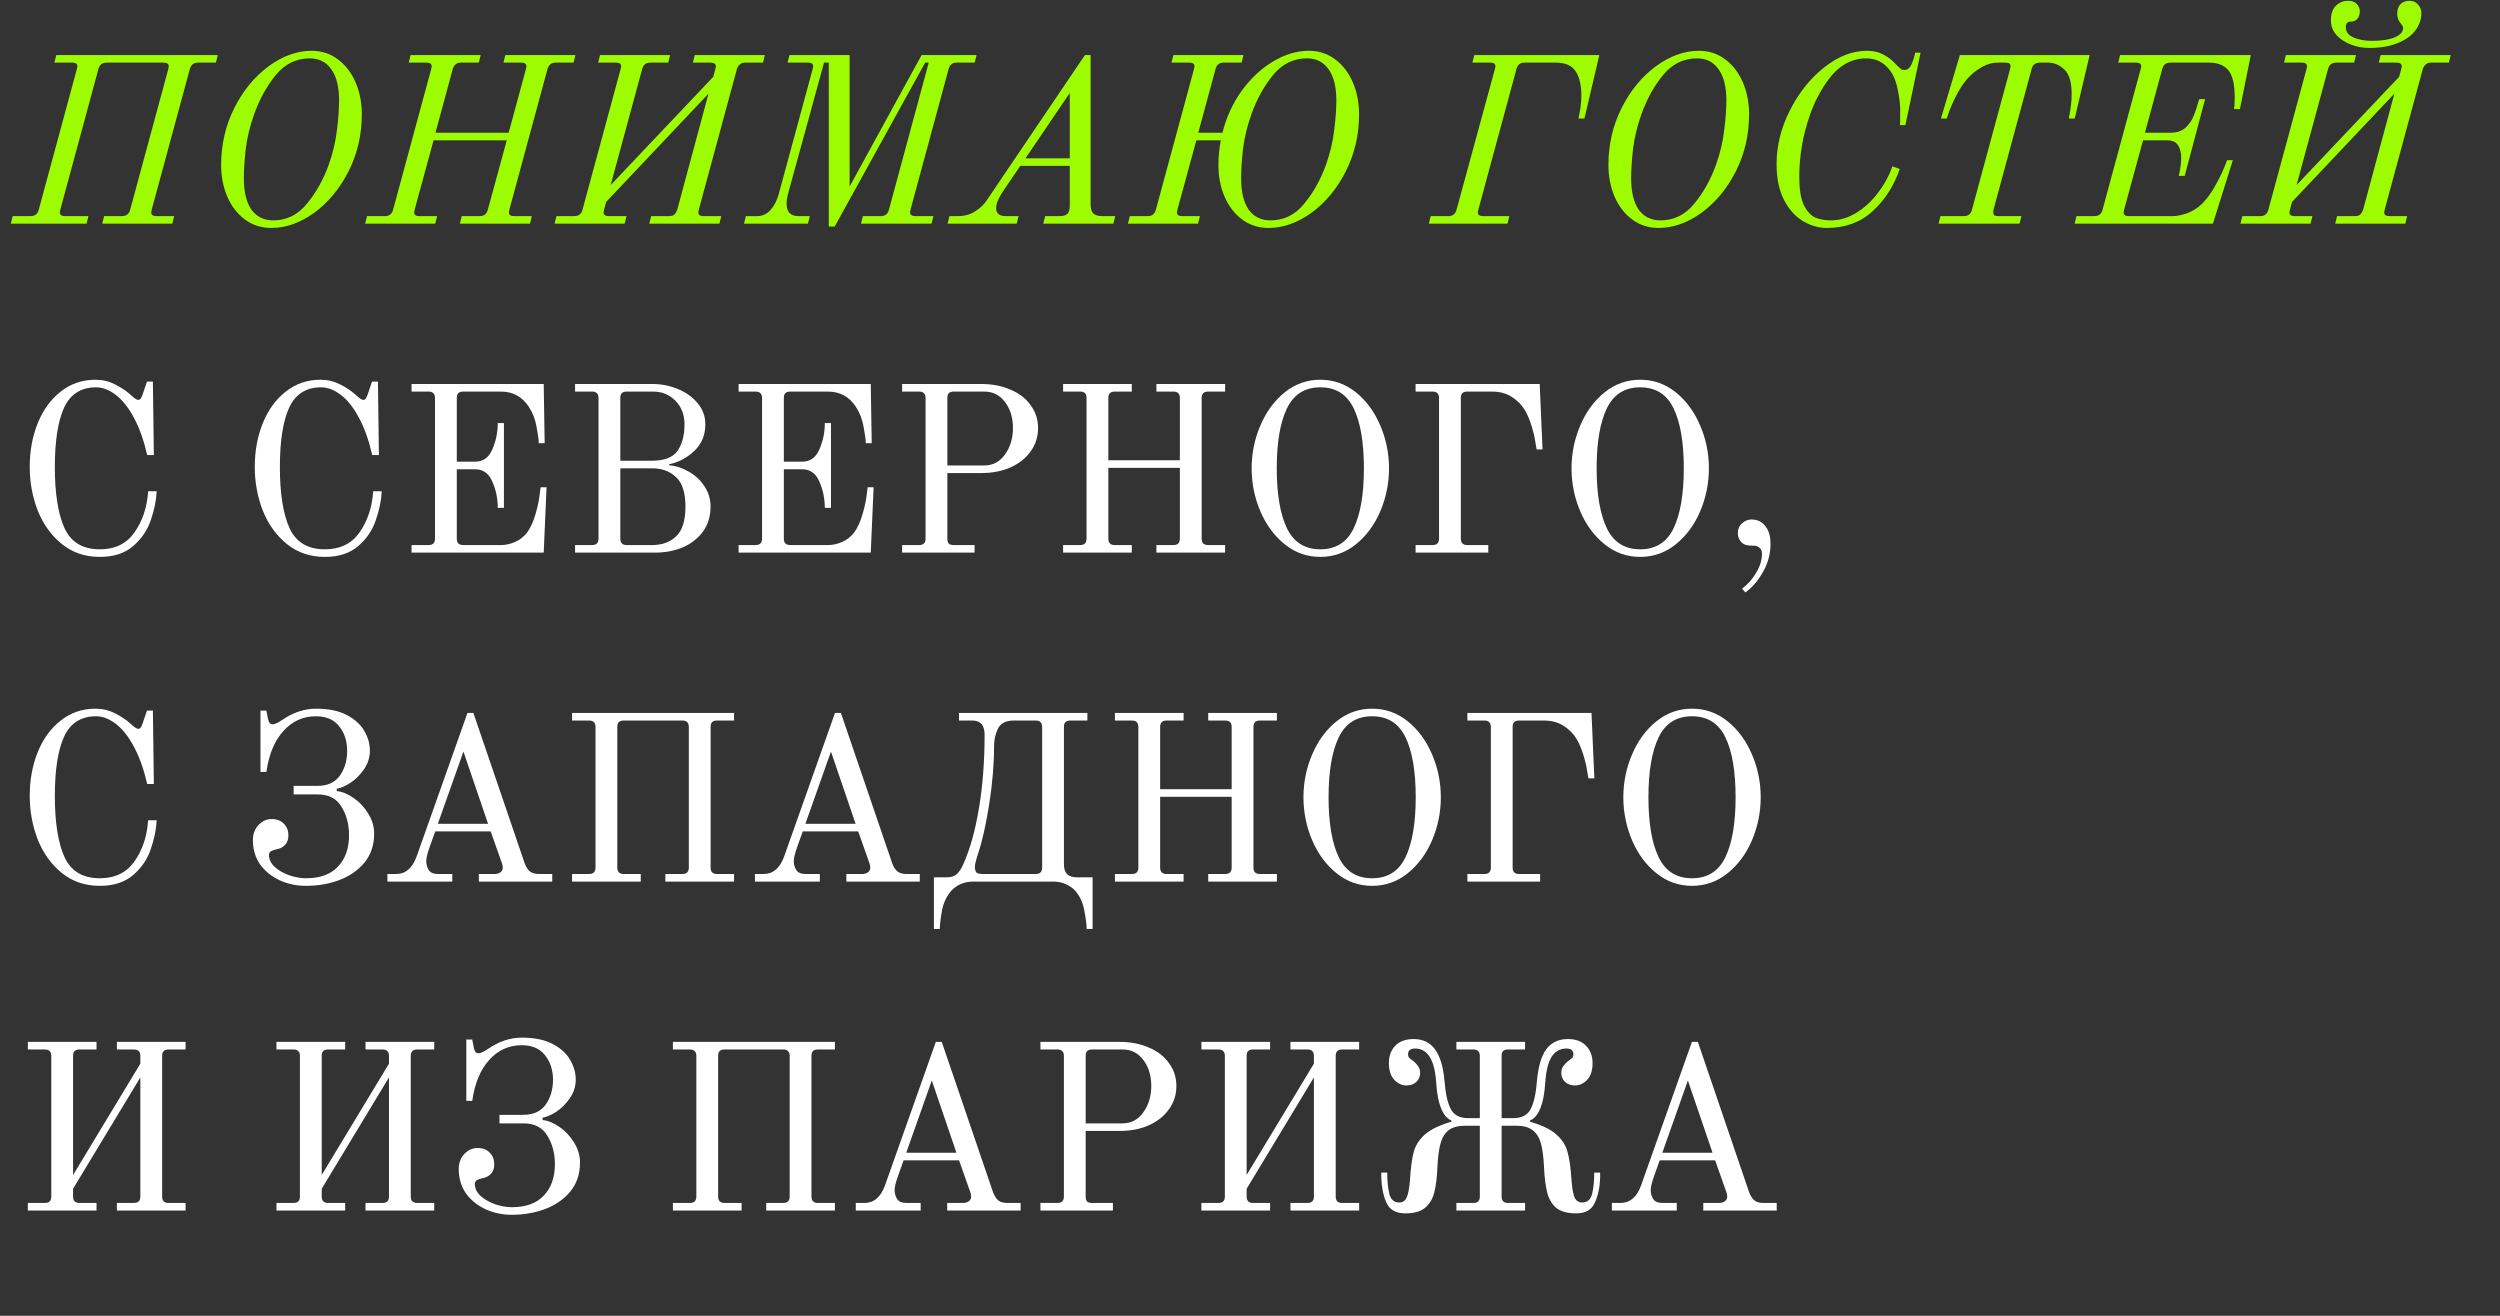
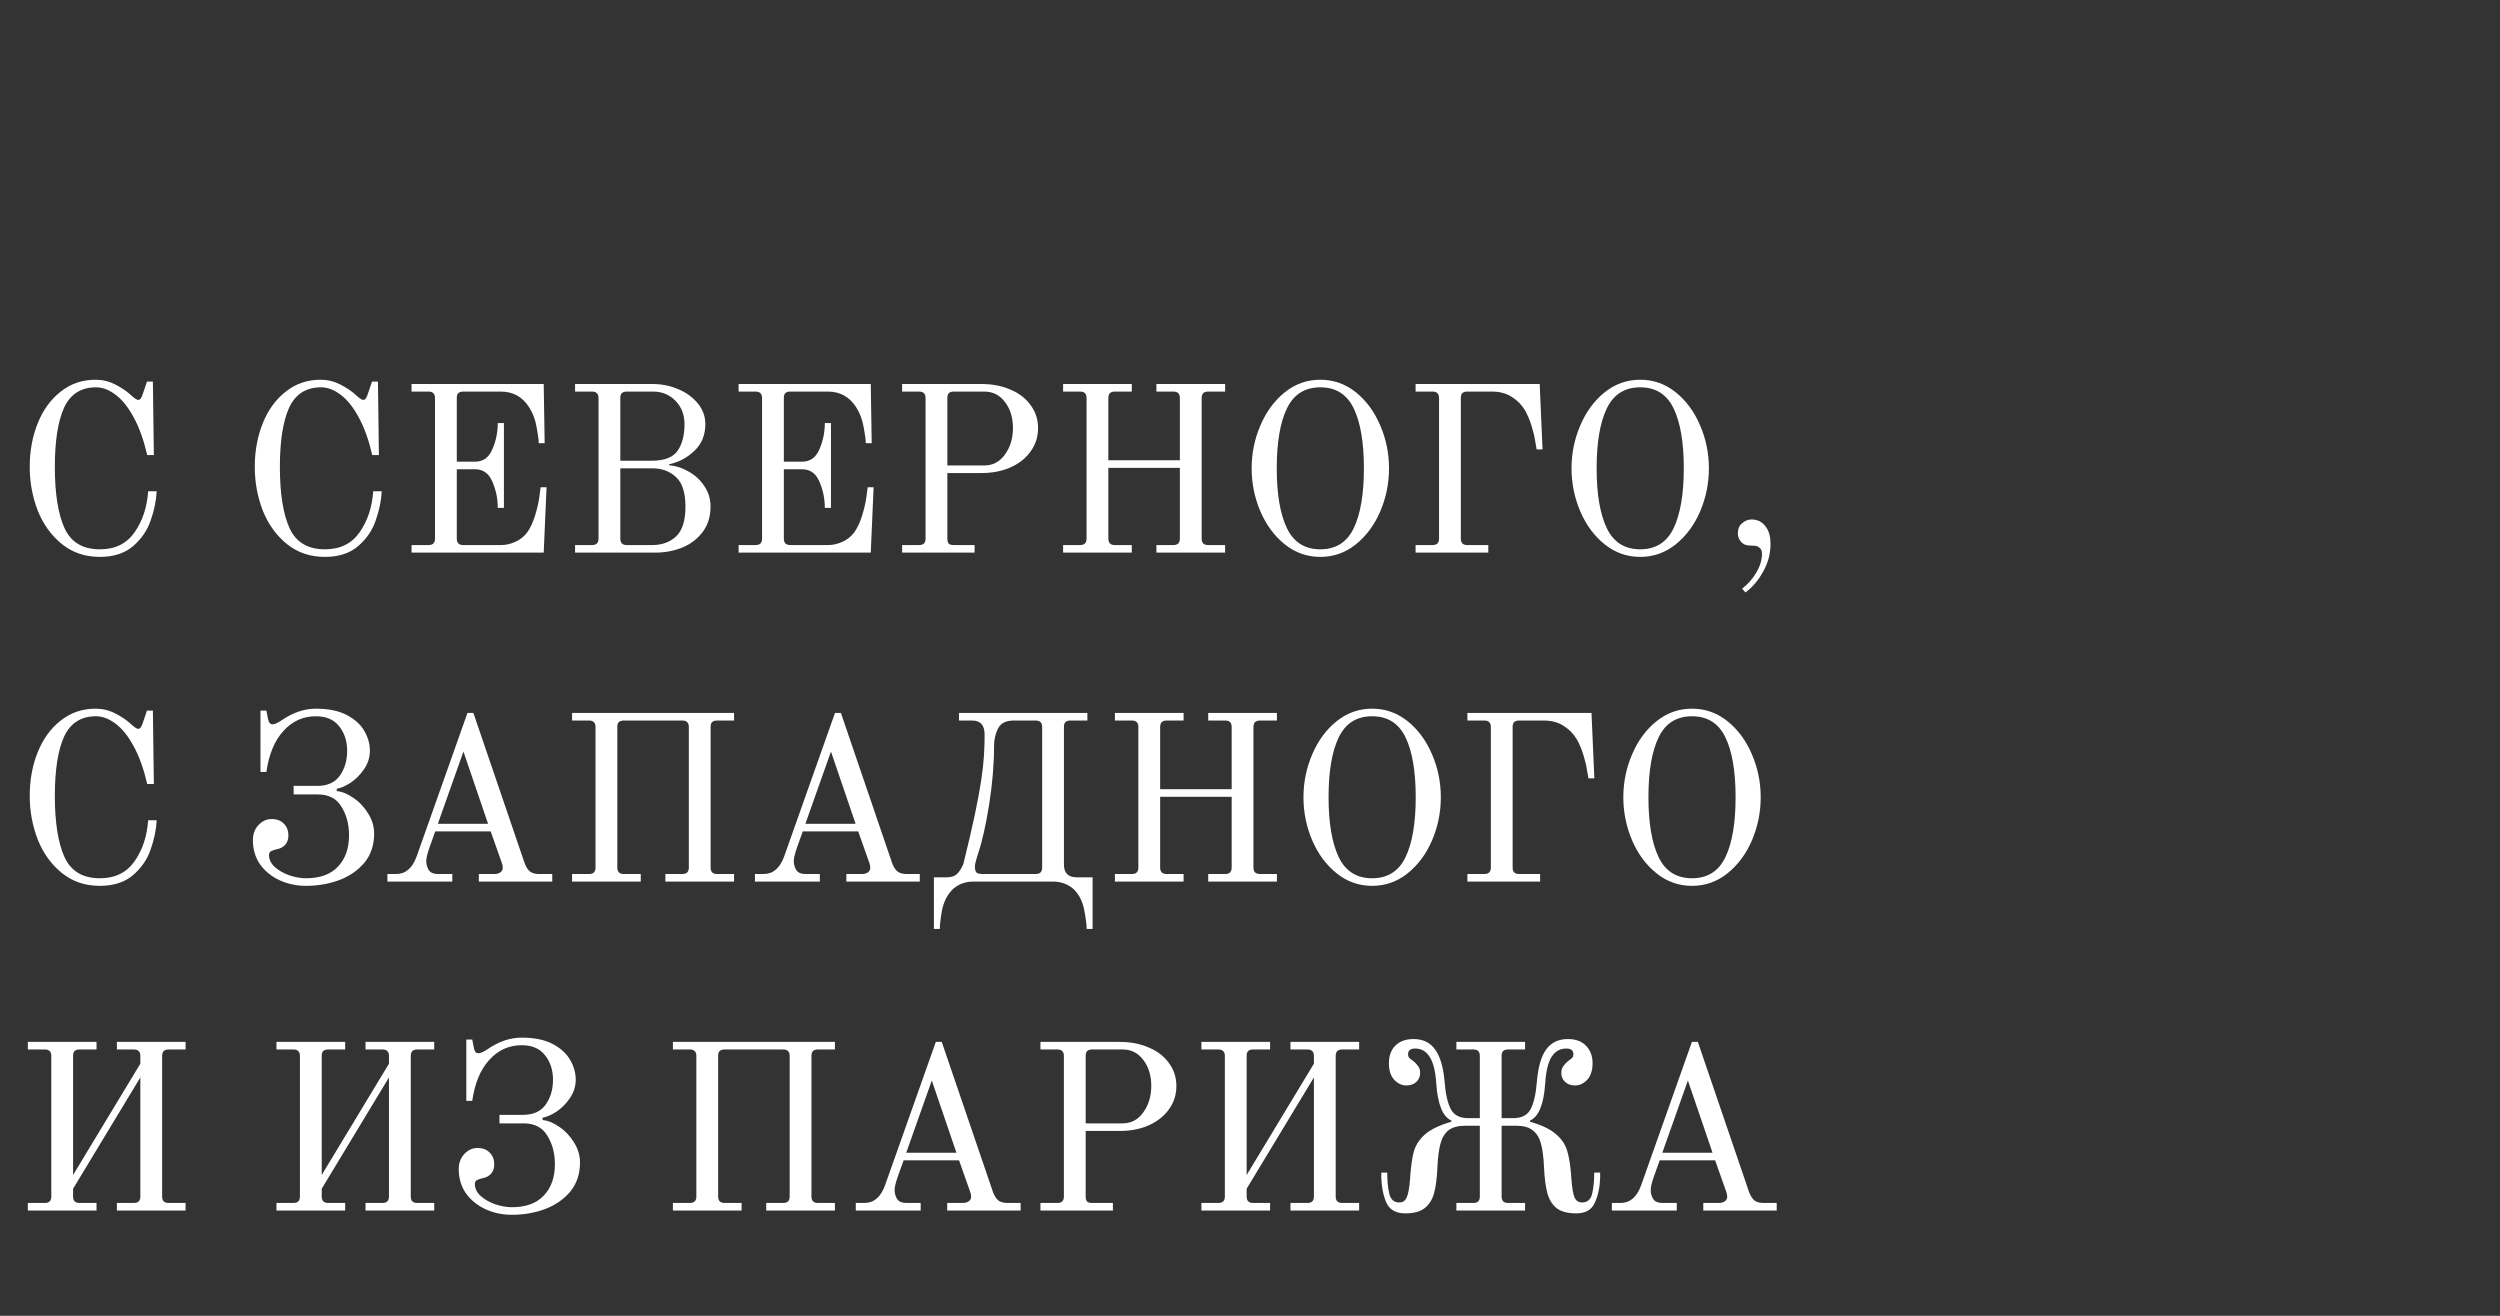
<svg xmlns="http://www.w3.org/2000/svg" width="190" height="100" viewBox="0 0 190 100" fill="none">
  <rect x="0" y="0" width="190" height="100" fill="#333333" stroke="none" />
-   <path d="M0.964 16.424H2.332C2.656 16.424 2.86 16.262 2.944 15.938L5.842 5.246C5.866 5.15 5.878 5.078 5.878 5.03C5.878 4.85 5.752 4.76 5.5 4.76H4.132L4.276 4.184H16.552L16.408 4.76H15.04C14.872 4.76 14.74 4.802 14.644 4.886C14.548 4.958 14.476 5.078 14.428 5.246L11.53 15.938C11.506 16.034 11.494 16.1 11.494 16.136C11.494 16.328 11.62 16.424 11.872 16.424H13.24L13.096 17H7.768L7.912 16.424H9.28C9.604 16.424 9.808 16.262 9.892 15.938L12.79 5.246C12.814 5.15 12.826 5.084 12.826 5.048C12.826 4.856 12.694 4.76 12.43 4.76H8.092C7.768 4.76 7.564 4.922 7.48 5.246L4.582 15.938C4.558 16.034 4.546 16.1 4.546 16.136C4.546 16.328 4.672 16.424 4.924 16.424H6.724L6.58 17H0.82L0.964 16.424ZM20.622 17.324C19.854 17.324 19.182 17.108 18.606 16.676C18.03 16.244 17.586 15.668 17.274 14.948C16.962 14.216 16.806 13.412 16.806 12.536C16.806 10.976 17.142 9.53 17.814 8.198C18.486 6.866 19.356 5.81 20.424 5.03C21.492 4.25 22.578 3.86 23.682 3.86C24.45 3.86 25.122 4.082 25.698 4.526C26.274 4.958 26.718 5.54 27.03 6.272C27.342 7.004 27.498 7.808 27.498 8.684C27.498 10.244 27.162 11.69 26.49 13.022C25.818 14.342 24.948 15.392 23.88 16.172C22.812 16.94 21.726 17.324 20.622 17.324ZM20.766 16.748C21.786 16.748 22.638 16.328 23.322 15.488C24.018 14.648 24.57 13.664 24.978 12.536C25.302 11.624 25.512 10.736 25.608 9.872C25.716 9.008 25.77 8.264 25.77 7.64C25.77 6.596 25.572 5.804 25.176 5.264C24.792 4.712 24.246 4.436 23.538 4.436C22.518 4.436 21.66 4.856 20.964 5.696C20.28 6.536 19.734 7.52 19.326 8.648C19.002 9.56 18.786 10.448 18.678 11.312C18.582 12.176 18.534 12.92 18.534 13.544C18.534 14.588 18.726 15.386 19.11 15.938C19.506 16.478 20.058 16.748 20.766 16.748ZM27.894 16.424H29.262C29.586 16.424 29.79 16.262 29.874 15.938L32.772 5.246C32.796 5.15 32.808 5.084 32.808 5.048C32.808 4.856 32.682 4.76 32.43 4.76H31.062L31.206 4.184H36.534L36.39 4.76H35.022C34.71 4.76 34.506 4.922 34.41 5.246L33.096 10.088H38.658L39.972 5.246C39.996 5.15 40.008 5.084 40.008 5.048C40.008 4.856 39.882 4.76 39.63 4.76H38.262L38.406 4.184H43.734L43.59 4.76H42.222C41.91 4.76 41.706 4.922 41.61 5.246L38.712 15.938C38.688 16.034 38.676 16.1 38.676 16.136C38.676 16.328 38.802 16.424 39.054 16.424H40.422L40.278 17H34.95L35.094 16.424H36.462C36.786 16.424 36.99 16.262 37.074 15.938L38.514 10.664L32.952 10.664L31.512 15.938C31.488 16.034 31.476 16.1 31.476 16.136C31.476 16.328 31.602 16.424 31.854 16.424H33.222L33.078 17H27.75L27.894 16.424ZM42.29 16.424H43.658C43.982 16.424 44.186 16.262 44.27 15.938L47.168 5.246C47.192 5.15 47.204 5.078 47.204 5.03C47.204 4.85 47.078 4.76 46.826 4.76H45.458L45.602 4.184L50.93 4.184L50.786 4.76H49.418C49.094 4.76 48.89 4.922 48.806 5.246L46.412 14.066L54.206 5.84L54.368 5.246C54.392 5.15 54.404 5.084 54.404 5.048C54.404 4.856 54.272 4.76 54.008 4.76H52.658L52.802 4.184H58.13L57.986 4.76H56.636C56.468 4.76 56.336 4.802 56.24 4.886C56.144 4.958 56.066 5.078 56.006 5.246L53.108 15.938C53.084 16.034 53.072 16.1 53.072 16.136C53.072 16.328 53.204 16.424 53.468 16.424H54.818L54.674 17H49.346L49.49 16.424H50.858C51.026 16.424 51.152 16.388 51.236 16.316C51.332 16.232 51.41 16.106 51.47 15.938L53.846 7.118L46.07 15.344L45.908 15.938C45.884 16.034 45.872 16.1 45.872 16.136C45.872 16.328 45.998 16.424 46.25 16.424H47.618L47.474 17H42.146L42.29 16.424ZM62.987 4.76H62.627L59.891 14.732C59.819 14.996 59.783 15.248 59.783 15.488C59.783 16.112 60.083 16.424 60.683 16.424H61.547L61.403 17H56.543L56.687 16.424H57.551C57.947 16.424 58.283 16.268 58.559 15.956C58.847 15.632 59.057 15.224 59.189 14.732L61.763 5.246C61.787 5.15 61.799 5.078 61.799 5.03C61.799 4.85 61.673 4.76 61.421 4.76H59.855L59.999 4.184H64.571V14.174L70.043 4.184H74.219L74.075 4.76H72.707C72.539 4.76 72.407 4.802 72.311 4.886C72.215 4.958 72.143 5.078 72.095 5.246L69.197 15.938C69.173 16.034 69.161 16.094 69.161 16.118C69.161 16.322 69.299 16.424 69.575 16.424H70.943L70.799 17H65.435L65.579 16.424H66.947C67.271 16.424 67.475 16.262 67.559 15.938L70.583 4.76H70.313L63.437 17.216H62.987V4.76ZM72.159 16.424H72.825C73.317 16.424 73.755 16.298 74.139 16.046C74.535 15.794 74.841 15.488 75.057 15.128L82.455 4.184H82.887V15.65C82.911 15.95 82.995 16.154 83.139 16.262C83.283 16.37 83.487 16.424 83.751 16.424H84.759L84.615 17H79.287L79.431 16.424H80.547C80.799 16.424 80.985 16.37 81.105 16.262C81.237 16.154 81.303 15.932 81.303 15.596V12.608H77.541L76.317 14.408C75.909 14.996 75.705 15.464 75.705 15.812C75.705 16.22 75.945 16.424 76.425 16.424H77.415L77.271 17H72.015L72.159 16.424ZM77.937 12.032H81.303V7.064L77.937 12.032ZM96.414 17.324C95.646 17.324 94.974 17.108 94.398 16.676C93.822 16.244 93.378 15.668 93.066 14.948C92.754 14.216 92.598 13.412 92.598 12.536C92.598 11.948 92.658 11.324 92.778 10.664H90.924L89.484 15.938C89.46 16.034 89.448 16.1 89.448 16.136C89.448 16.328 89.574 16.424 89.826 16.424H91.194L91.05 17H85.722L85.866 16.424H87.234C87.558 16.424 87.762 16.262 87.846 15.938L90.744 5.246C90.768 5.15 90.78 5.078 90.78 5.03C90.78 4.85 90.654 4.76 90.402 4.76H89.034L89.178 4.184H94.506L94.362 4.76H92.994C92.67 4.76 92.466 4.922 92.382 5.246L91.068 10.088H92.904C93.204 8.9 93.696 7.832 94.38 6.884C95.076 5.936 95.868 5.198 96.756 4.67C97.656 4.13 98.562 3.86 99.474 3.86C100.242 3.86 100.914 4.082 101.49 4.526C102.066 4.958 102.51 5.54 102.822 6.272C103.134 7.004 103.29 7.808 103.29 8.684C103.29 10.244 102.954 11.69 102.282 13.022C101.61 14.342 100.74 15.392 99.672 16.172C98.604 16.94 97.518 17.324 96.414 17.324ZM96.558 16.748C97.578 16.748 98.43 16.328 99.114 15.488C99.81 14.648 100.362 13.664 100.77 12.536C101.094 11.624 101.304 10.736 101.4 9.872C101.508 9.008 101.562 8.264 101.562 7.64C101.562 6.596 101.364 5.804 100.968 5.264C100.584 4.712 100.038 4.436 99.33 4.436C98.31 4.436 97.452 4.856 96.756 5.696C96.072 6.536 95.526 7.52 95.118 8.648C94.794 9.56 94.578 10.448 94.47 11.312C94.374 12.176 94.326 12.92 94.326 13.544C94.326 14.588 94.518 15.386 94.902 15.938C95.298 16.478 95.85 16.748 96.558 16.748ZM108.735 16.424H110.085C110.409 16.424 110.613 16.262 110.697 15.938L113.613 5.246C113.637 5.15 113.649 5.078 113.649 5.03C113.649 4.85 113.523 4.76 113.271 4.76L111.903 4.76L112.047 4.184L121.551 4.184L120.417 9.008H119.967C119.979 8.96 119.997 8.864 120.021 8.72C120.057 8.564 120.093 8.354 120.129 8.09C120.165 7.814 120.183 7.544 120.183 7.28C120.183 6.476 120.039 5.858 119.751 5.426C119.463 4.982 118.959 4.76 118.239 4.76H115.863C115.539 4.76 115.335 4.922 115.251 5.246L112.353 15.938C112.329 16.034 112.317 16.1 112.317 16.136C112.317 16.328 112.443 16.424 112.695 16.424H114.711L114.567 17H108.591L108.735 16.424ZM126.056 17.324C125.288 17.324 124.616 17.108 124.04 16.676C123.464 16.244 123.02 15.668 122.708 14.948C122.396 14.216 122.24 13.412 122.24 12.536C122.24 10.976 122.576 9.53 123.248 8.198C123.92 6.866 124.79 5.81 125.858 5.03C126.926 4.25 128.012 3.86 129.116 3.86C129.884 3.86 130.556 4.082 131.132 4.526C131.708 4.958 132.152 5.54 132.464 6.272C132.776 7.004 132.932 7.808 132.932 8.684C132.932 10.244 132.596 11.69 131.924 13.022C131.252 14.342 130.382 15.392 129.314 16.172C128.246 16.94 127.16 17.324 126.056 17.324ZM126.2 16.748C127.22 16.748 128.072 16.328 128.756 15.488C129.452 14.648 130.004 13.664 130.412 12.536C130.736 11.624 130.946 10.736 131.042 9.872C131.15 9.008 131.204 8.264 131.204 7.64C131.204 6.596 131.006 5.804 130.61 5.264C130.226 4.712 129.68 4.436 128.972 4.436C127.952 4.436 127.094 4.856 126.398 5.696C125.714 6.536 125.168 7.52 124.76 8.648C124.436 9.56 124.22 10.448 124.112 11.312C124.016 12.176 123.968 12.92 123.968 13.544C123.968 14.588 124.16 15.386 124.544 15.938C124.94 16.478 125.492 16.748 126.2 16.748ZM138.835 17.324C138.211 17.324 137.605 17.15 137.017 16.802C136.441 16.454 135.961 15.914 135.577 15.182C135.205 14.45 135.019 13.544 135.019 12.464C135.019 11.084 135.355 9.728 136.027 8.396C136.699 7.064 137.563 5.978 138.619 5.138C139.687 4.286 140.779 3.86 141.895 3.86C142.339 3.86 142.729 3.944 143.065 4.112C143.401 4.28 143.677 4.472 143.893 4.688L144.217 5.012C144.337 5.132 144.427 5.216 144.487 5.264C144.559 5.3 144.643 5.318 144.739 5.318C144.967 5.318 145.147 5.174 145.279 4.886C145.411 4.586 145.501 4.292 145.549 4.004H145.963L144.811 9.512H144.397C144.409 9.272 144.415 8.894 144.415 8.378C144.415 7.958 144.355 7.448 144.235 6.848C144.127 6.248 143.929 5.75 143.641 5.354C143.185 4.742 142.579 4.436 141.823 4.436C141.115 4.436 140.467 4.658 139.879 5.102C139.291 5.534 138.715 6.284 138.151 7.352C137.755 8.096 137.419 9.02 137.143 10.124C136.879 11.216 136.747 12.332 136.747 13.472C136.747 14.396 136.861 15.098 137.089 15.578C137.329 16.058 137.617 16.376 137.953 16.532C138.301 16.676 138.697 16.748 139.141 16.748C139.813 16.748 140.461 16.556 141.085 16.172C141.709 15.788 142.255 15.284 142.723 14.66C143.203 14.036 143.569 13.364 143.821 12.644L144.379 12.842C143.947 14.114 143.263 15.182 142.327 16.046C141.403 16.898 140.239 17.324 138.835 17.324ZM147.474 16.424H149.274C149.586 16.424 149.784 16.262 149.868 15.938L152.766 5.246C152.79 5.126 152.802 5.054 152.802 5.03C152.802 4.85 152.682 4.76 152.442 4.76H151.848C151.44 4.76 151.05 4.862 150.678 5.066C150.318 5.27 150.018 5.486 149.778 5.714C149.43 6.05 149.118 6.464 148.842 6.956C148.578 7.436 148.362 7.892 148.194 8.324C148.038 8.744 147.96 8.972 147.96 9.008H147.51L148.95 4.184H158.814L157.68 9.008H157.23C157.242 8.96 157.26 8.852 157.284 8.684C157.32 8.516 157.356 8.288 157.392 8C157.428 7.712 157.446 7.424 157.446 7.136C157.446 6.248 157.26 5.63 156.888 5.282C156.528 4.934 156.114 4.76 155.646 4.76H155.052C154.692 4.76 154.476 4.922 154.404 5.246L151.506 15.938C151.494 15.986 151.488 16.052 151.488 16.136C151.488 16.232 151.512 16.304 151.56 16.352C151.62 16.4 151.71 16.424 151.83 16.424H153.63L153.486 17H147.33L147.474 16.424ZM157.814 16.424H159.182C159.506 16.424 159.71 16.262 159.794 15.938L162.692 5.246C162.716 5.15 162.728 5.078 162.728 5.03C162.728 4.85 162.602 4.76 162.35 4.76H160.982L161.126 4.184H171.062L170.234 8.288H169.784C169.796 8.24 169.808 8.144 169.82 8C169.832 7.844 169.838 7.652 169.838 7.424C169.838 6.416 169.676 5.72 169.352 5.336C169.028 4.952 168.542 4.76 167.894 4.76H164.942C164.618 4.76 164.414 4.922 164.33 5.246L163.016 10.088H164.96C165.428 10.088 165.806 9.962 166.094 9.71C166.382 9.446 166.592 9.14 166.724 8.792C166.868 8.444 167.006 8.024 167.138 7.532H167.588L166.04 13.364H165.59C165.71 12.836 165.77 12.386 165.77 12.014C165.77 11.594 165.686 11.264 165.518 11.024C165.362 10.784 165.086 10.664 164.69 10.664H162.872L161.432 15.938C161.408 16.034 161.396 16.1 161.396 16.136C161.396 16.328 161.522 16.424 161.774 16.424H165.122C165.434 16.424 165.8 16.352 166.22 16.208C166.64 16.052 167.018 15.812 167.354 15.488C167.69 15.152 167.996 14.744 168.272 14.264C168.56 13.772 168.788 13.328 168.956 12.932C169.124 12.536 169.226 12.284 169.262 12.176H169.694L168.182 17H157.67L157.814 16.424ZM180.047 3.644C179.579 3.644 179.123 3.56 178.679 3.392C178.235 3.224 177.869 2.984 177.581 2.672C177.293 2.348 177.149 1.976 177.149 1.556C177.149 1.052 177.275 0.68 177.527 0.44C177.779 0.188 178.091 0.062 178.463 0.062C178.751 0.062 178.967 0.14 179.111 0.296C179.267 0.452 179.345 0.638 179.345 0.854C179.345 1.106 179.279 1.304 179.147 1.448C179.027 1.58 178.853 1.646 178.625 1.646C178.505 1.646 178.415 1.688 178.355 1.772C178.307 1.868 178.283 1.964 178.283 2.06C178.283 2.42 178.481 2.684 178.877 2.852C179.273 3.02 179.735 3.104 180.263 3.104C181.007 3.104 181.589 3.014 182.009 2.834C182.429 2.654 182.639 2.414 182.639 2.114C182.639 2.042 182.615 1.982 182.567 1.934C182.531 1.874 182.501 1.832 182.477 1.808C182.285 1.592 182.189 1.34 182.189 1.052C182.189 0.74 182.267 0.5 182.423 0.332C182.591 0.152 182.825 0.062 183.125 0.062C183.401 0.062 183.617 0.158 183.773 0.35C183.941 0.53 184.025 0.74 184.025 0.98C184.025 1.472 183.869 1.922 183.557 2.33C183.257 2.726 182.807 3.044 182.207 3.284C181.607 3.524 180.887 3.644 180.047 3.644ZM170.417 16.424H171.785C172.109 16.424 172.313 16.262 172.397 15.938L175.295 5.246C175.319 5.15 175.331 5.078 175.331 5.03C175.331 4.85 175.205 4.76 174.953 4.76H173.585L173.729 4.184L179.057 4.184L178.913 4.76H177.545C177.221 4.76 177.017 4.922 176.933 5.246L174.539 14.066L182.333 5.84L182.495 5.246C182.519 5.15 182.531 5.084 182.531 5.048C182.531 4.856 182.399 4.76 182.135 4.76H180.785L180.929 4.184H186.257L186.113 4.76H184.763C184.595 4.76 184.463 4.802 184.367 4.886C184.271 4.958 184.193 5.078 184.133 5.246L181.235 15.938C181.211 16.034 181.199 16.1 181.199 16.136C181.199 16.328 181.331 16.424 181.595 16.424H182.945L182.801 17H177.473L177.617 16.424H178.985C179.153 16.424 179.279 16.388 179.363 16.316C179.459 16.232 179.537 16.106 179.597 15.938L181.973 7.118L174.197 15.344L174.035 15.938C174.011 16.034 173.999 16.1 173.999 16.136C173.999 16.328 174.125 16.424 174.377 16.424H175.745L175.601 17H170.273L170.417 16.424Z" fill="#9DFC00" />
-   <path d="M7.588 42.324C6.472 42.324 5.512 42 4.708 41.352C3.904 40.704 3.292 39.858 2.872 38.814C2.464 37.758 2.26 36.648 2.26 35.484C2.26 34.272 2.464 33.162 2.872 32.154C3.28 31.146 3.862 30.348 4.618 29.76C5.374 29.16 6.256 28.86 7.264 28.86C7.792 28.86 8.29 28.98 8.758 29.22C9.226 29.46 9.61 29.718 9.91 29.994C10.198 30.258 10.39 30.39 10.486 30.39C10.582 30.39 10.648 30.36 10.684 30.3C10.732 30.24 10.78 30.144 10.828 30.012L11.17 29.004H11.62L11.692 34.584H11.188C10.924 33.444 10.582 32.49 10.162 31.722C9.742 30.942 9.28 30.366 8.776 29.994C8.284 29.622 7.792 29.436 7.3 29.436C6.16 29.436 5.35 29.952 4.87 30.984C4.402 32.016 4.168 33.516 4.168 35.484C4.168 37.512 4.414 39.066 4.906 40.146C5.398 41.214 6.292 41.748 7.588 41.748C8.74 41.748 9.616 41.322 10.216 40.47C10.828 39.606 11.176 38.562 11.26 37.338H11.908C11.872 38.046 11.722 38.778 11.458 39.534C11.206 40.29 10.762 40.944 10.126 41.496C9.49 42.048 8.644 42.324 7.588 42.324ZM24.692 42.324C23.576 42.324 22.616 42 21.811 41.352C21.008 40.704 20.395 39.858 19.976 38.814C19.567 37.758 19.363 36.648 19.363 35.484C19.363 34.272 19.567 33.162 19.976 32.154C20.384 31.146 20.965 30.348 21.721 29.76C22.477 29.16 23.36 28.86 24.367 28.86C24.895 28.86 25.393 28.98 25.861 29.22C26.329 29.46 26.713 29.718 27.014 29.994C27.302 30.258 27.494 30.39 27.59 30.39C27.686 30.39 27.752 30.36 27.788 30.3C27.835 30.24 27.884 30.144 27.931 30.012L28.273 29.004H28.724L28.796 34.584H28.291C28.027 33.444 27.686 32.49 27.265 31.722C26.846 30.942 26.384 30.366 25.88 29.994C25.387 29.622 24.895 29.436 24.404 29.436C23.264 29.436 22.453 29.952 21.974 30.984C21.506 32.016 21.271 33.516 21.271 35.484C21.271 37.512 21.517 39.066 22.009 40.146C22.502 41.214 23.395 41.748 24.692 41.748C25.843 41.748 26.72 41.322 27.32 40.47C27.931 39.606 28.279 38.562 28.363 37.338H29.012C28.976 38.046 28.826 38.778 28.561 39.534C28.309 40.29 27.866 40.944 27.23 41.496C26.593 42.048 25.747 42.324 24.692 42.324ZM31.278 41.424H32.574C32.898 41.424 33.06 41.262 33.06 40.938V30.246C33.06 30.078 33.018 29.958 32.934 29.886C32.862 29.802 32.742 29.76 32.574 29.76H31.278V29.184H41.322L41.394 33.684H40.944C40.944 33.444 40.89 33.036 40.782 32.46C40.686 31.884 40.488 31.368 40.188 30.912C39.684 30.144 38.976 29.76 38.064 29.76H35.202C35.034 29.76 34.908 29.802 34.824 29.886C34.752 29.958 34.716 30.078 34.716 30.246V35.088H36.102C36.714 35.088 37.152 34.776 37.416 34.152C37.692 33.528 37.83 32.862 37.83 32.154H38.298V38.598H37.83C37.83 37.89 37.692 37.224 37.416 36.6C37.152 35.976 36.714 35.664 36.102 35.664H34.716V40.938C34.716 41.262 34.878 41.424 35.202 41.424H38.082C38.43 41.424 38.784 41.346 39.144 41.19C39.504 41.034 39.81 40.794 40.062 40.47C40.302 40.134 40.5 39.714 40.656 39.21C40.812 38.706 40.92 38.25 40.98 37.842C41.04 37.422 41.076 37.152 41.088 37.032H41.538L41.322 42H31.278V41.424ZM43.706 41.424H45.002C45.326 41.424 45.488 41.262 45.488 40.938V30.246C45.488 30.078 45.446 29.958 45.362 29.886C45.29 29.802 45.17 29.76 45.002 29.76H43.706V29.184H49.574C50.282 29.184 50.942 29.316 51.554 29.58C52.178 29.844 52.676 30.21 53.048 30.678C53.42 31.134 53.606 31.656 53.606 32.244C53.606 33.06 53.33 33.732 52.778 34.26C52.226 34.788 51.584 35.13 50.852 35.286V35.358C51.344 35.394 51.83 35.55 52.31 35.826C52.802 36.09 53.204 36.456 53.516 36.924C53.84 37.392 54.002 37.92 54.002 38.508C54.002 39.24 53.81 39.87 53.426 40.398C53.042 40.926 52.526 41.328 51.878 41.604C51.242 41.868 50.54 42 49.772 42H43.706V41.424ZM49.502 35.016C50.474 35.016 51.134 34.77 51.482 34.278C51.842 33.774 52.022 33.096 52.022 32.244C52.022 31.524 51.794 30.93 51.338 30.462C50.882 29.994 50.318 29.76 49.646 29.76H47.63C47.462 29.76 47.336 29.802 47.252 29.886C47.18 29.958 47.144 30.078 47.144 30.246V35.016H49.502ZM49.574 41.424C50.306 41.424 50.906 41.208 51.374 40.776C51.854 40.332 52.094 39.576 52.094 38.508C52.094 37.44 51.854 36.69 51.374 36.258C50.906 35.814 50.306 35.592 49.574 35.592H47.144V40.938C47.144 41.262 47.306 41.424 47.63 41.424H49.574ZM56.134 41.424H57.43C57.754 41.424 57.916 41.262 57.916 40.938V30.246C57.916 30.078 57.874 29.958 57.79 29.886C57.718 29.802 57.598 29.76 57.43 29.76H56.134V29.184L66.178 29.184L66.25 33.684H65.8C65.8 33.444 65.746 33.036 65.638 32.46C65.542 31.884 65.344 31.368 65.044 30.912C64.54 30.144 63.832 29.76 62.92 29.76H60.058C59.89 29.76 59.764 29.802 59.68 29.886C59.608 29.958 59.572 30.078 59.572 30.246V35.088H60.958C61.57 35.088 62.008 34.776 62.272 34.152C62.548 33.528 62.686 32.862 62.686 32.154H63.154V38.598H62.686C62.686 37.89 62.548 37.224 62.272 36.6C62.008 35.976 61.57 35.664 60.958 35.664H59.572V40.938C59.572 41.262 59.734 41.424 60.058 41.424H62.938C63.286 41.424 63.64 41.346 64 41.19C64.36 41.034 64.666 40.794 64.918 40.47C65.158 40.134 65.356 39.714 65.512 39.21C65.668 38.706 65.776 38.25 65.836 37.842C65.896 37.422 65.932 37.152 65.944 37.032H66.394L66.178 42H56.134V41.424ZM68.561 41.424H69.857C70.181 41.424 70.343 41.262 70.343 40.938V30.246C70.343 30.078 70.301 29.958 70.217 29.886C70.145 29.802 70.025 29.76 69.857 29.76H68.561V29.184H74.573C75.413 29.184 76.157 29.328 76.805 29.616C77.465 29.892 77.975 30.288 78.335 30.804C78.707 31.308 78.893 31.884 78.893 32.532C78.893 33.192 78.707 33.78 78.335 34.296C77.975 34.812 77.465 35.22 76.805 35.52C76.157 35.808 75.413 35.952 74.573 35.952H71.999V40.938C71.999 41.106 72.035 41.232 72.107 41.316C72.179 41.388 72.305 41.424 72.485 41.424H74.069V42H68.561V41.424ZM74.807 35.376C75.455 35.376 75.977 35.1 76.373 34.548C76.781 33.984 76.985 33.312 76.985 32.532C76.985 31.752 76.787 31.098 76.391 30.57C75.995 30.03 75.467 29.76 74.807 29.76H72.485C72.317 29.76 72.191 29.802 72.107 29.886C72.035 29.958 71.999 30.078 71.999 30.246V35.376H74.807ZM80.796 41.424H82.092C82.416 41.424 82.578 41.262 82.578 40.938V30.246C82.578 29.922 82.416 29.76 82.092 29.76H80.796V29.184H86.016V29.76H84.72C84.396 29.76 84.234 29.922 84.234 30.246V34.98H89.67V30.246C89.67 29.922 89.508 29.76 89.184 29.76H87.888V29.184H93.108V29.76H91.812C91.488 29.76 91.326 29.922 91.326 30.246V40.938C91.326 41.262 91.488 41.424 91.812 41.424H93.108V42H87.888V41.424H89.184C89.508 41.424 89.67 41.262 89.67 40.938V35.556H84.234V40.938C84.234 41.262 84.396 41.424 84.72 41.424H86.016V42H80.796V41.424ZM100.345 42.324C99.337 42.324 98.437 42.006 97.645 41.37C96.853 40.734 96.235 39.9 95.791 38.868C95.347 37.824 95.125 36.732 95.125 35.592C95.125 34.452 95.347 33.366 95.791 32.334C96.235 31.29 96.853 30.45 97.645 29.814C98.437 29.178 99.337 28.86 100.345 28.86C101.353 28.86 102.253 29.178 103.045 29.814C103.837 30.45 104.455 31.29 104.899 32.334C105.343 33.366 105.565 34.452 105.565 35.592C105.565 36.732 105.343 37.824 104.899 38.868C104.455 39.9 103.837 40.734 103.045 41.37C102.253 42.006 101.353 42.324 100.345 42.324ZM100.345 41.748C101.521 41.748 102.367 41.214 102.883 40.146C103.399 39.066 103.657 37.548 103.657 35.592C103.657 33.624 103.399 32.106 102.883 31.038C102.367 29.97 101.521 29.436 100.345 29.436C99.169 29.436 98.323 29.97 97.807 31.038C97.291 32.106 97.033 33.624 97.033 35.592C97.033 37.548 97.291 39.066 97.807 40.146C98.323 41.214 99.169 41.748 100.345 41.748ZM107.585 41.424H108.881C109.205 41.424 109.367 41.262 109.367 40.938V30.246C109.367 30.078 109.325 29.958 109.241 29.886C109.169 29.802 109.049 29.76 108.881 29.76H107.585V29.184H117.017L117.233 34.152H116.783C116.771 34.056 116.735 33.846 116.675 33.522C116.627 33.198 116.537 32.82 116.405 32.388C116.273 31.956 116.111 31.566 115.919 31.218C115.667 30.786 115.331 30.438 114.911 30.174C114.491 29.898 113.987 29.76 113.399 29.76H111.509C111.341 29.76 111.215 29.802 111.131 29.886C111.059 29.958 111.023 30.078 111.023 30.246V40.938C111.023 41.262 111.185 41.424 111.509 41.424H113.111V42H107.585V41.424ZM124.656 42.324C123.648 42.324 122.748 42.006 121.956 41.37C121.164 40.734 120.546 39.9 120.102 38.868C119.658 37.824 119.436 36.732 119.436 35.592C119.436 34.452 119.658 33.366 120.102 32.334C120.546 31.29 121.164 30.45 121.956 29.814C122.748 29.178 123.648 28.86 124.656 28.86C125.664 28.86 126.564 29.178 127.356 29.814C128.148 30.45 128.766 31.29 129.21 32.334C129.654 33.366 129.876 34.452 129.876 35.592C129.876 36.732 129.654 37.824 129.21 38.868C128.766 39.9 128.148 40.734 127.356 41.37C126.564 42.006 125.664 42.324 124.656 42.324ZM124.656 41.748C125.832 41.748 126.678 41.214 127.194 40.146C127.71 39.066 127.968 37.548 127.968 35.592C127.968 33.624 127.71 32.106 127.194 31.038C126.678 29.97 125.832 29.436 124.656 29.436C123.48 29.436 122.634 29.97 122.118 31.038C121.602 32.106 121.344 33.624 121.344 35.592C121.344 37.548 121.602 39.066 122.118 40.146C122.634 41.214 123.48 41.748 124.656 41.748ZM132.399 44.736C132.843 44.4 133.203 43.992 133.479 43.512C133.767 43.032 133.911 42.552 133.911 42.072C133.911 41.94 133.887 41.838 133.839 41.766C133.791 41.682 133.707 41.604 133.587 41.532C133.503 41.484 133.299 41.46 132.975 41.46C132.711 41.46 132.495 41.37 132.327 41.19C132.159 40.998 132.075 40.776 132.075 40.524C132.075 40.2 132.183 39.948 132.399 39.768C132.615 39.576 132.855 39.48 133.119 39.48C133.587 39.48 133.953 39.672 134.217 40.056C134.445 40.368 134.559 40.794 134.559 41.334C134.559 42.078 134.373 42.78 134.001 43.44C133.629 44.112 133.179 44.64 132.651 45.024L132.399 44.736ZM7.588 67.324C6.472 67.324 5.512 67 4.708 66.352C3.904 65.704 3.292 64.858 2.872 63.814C2.464 62.758 2.26 61.648 2.26 60.484C2.26 59.272 2.464 58.162 2.872 57.154C3.28 56.146 3.862 55.348 4.618 54.76C5.374 54.16 6.256 53.86 7.264 53.86C7.792 53.86 8.29 53.98 8.758 54.22C9.226 54.46 9.61 54.718 9.91 54.994C10.198 55.258 10.39 55.39 10.486 55.39C10.582 55.39 10.648 55.36 10.684 55.3C10.732 55.24 10.78 55.144 10.828 55.012L11.17 54.004H11.62L11.692 59.584H11.188C10.924 58.444 10.582 57.49 10.162 56.722C9.742 55.942 9.28 55.366 8.776 54.994C8.284 54.622 7.792 54.436 7.3 54.436C6.16 54.436 5.35 54.952 4.87 55.984C4.402 57.016 4.168 58.516 4.168 60.484C4.168 62.512 4.414 64.066 4.906 65.146C5.398 66.214 6.292 66.748 7.588 66.748C8.74 66.748 9.616 66.322 10.216 65.47C10.828 64.606 11.176 63.562 11.26 62.338H11.908C11.872 63.046 11.722 63.778 11.458 64.534C11.206 65.29 10.762 65.944 10.126 66.496C9.49 67.048 8.644 67.324 7.588 67.324ZM23.252 67.324C22.532 67.324 21.86 67.18 21.235 66.892C20.623 66.604 20.131 66.202 19.759 65.686C19.399 65.158 19.22 64.546 19.22 63.85C19.22 63.394 19.358 63.016 19.634 62.716C19.922 62.404 20.258 62.248 20.642 62.248C21.049 62.248 21.361 62.368 21.578 62.608C21.805 62.836 21.919 63.13 21.919 63.49C21.919 63.79 21.835 64.03 21.668 64.21C21.512 64.378 21.314 64.486 21.073 64.534C20.893 64.57 20.744 64.618 20.623 64.678C20.503 64.738 20.444 64.84 20.444 64.984C20.444 65.32 20.593 65.626 20.893 65.902C21.194 66.166 21.566 66.376 22.009 66.532C22.453 66.676 22.867 66.748 23.252 66.748C24.32 66.748 25.13 66.454 25.681 65.866C26.245 65.278 26.527 64.48 26.527 63.472C26.527 62.644 26.335 61.924 25.951 61.312C25.579 60.688 24.98 60.376 24.151 60.376H22.316V59.728H24.116C24.884 59.728 25.453 59.47 25.826 58.954C26.198 58.426 26.384 57.796 26.384 57.064C26.384 56.32 26.18 55.696 25.771 55.192C25.375 54.688 24.788 54.436 24.008 54.436C23.035 54.436 22.213 54.808 21.541 55.552C20.869 56.284 20.438 57.322 20.245 58.666H19.796V54.004H20.245L20.372 54.652C20.407 54.796 20.45 54.898 20.497 54.958C20.558 55.018 20.636 55.048 20.732 55.048C20.875 55.048 21.11 54.94 21.433 54.724C22.273 54.148 23.131 53.86 24.008 53.86C24.968 53.86 25.753 54.022 26.366 54.346C26.977 54.67 27.422 55.078 27.698 55.57C27.974 56.05 28.111 56.542 28.111 57.046C28.111 57.562 27.962 58.036 27.662 58.468C27.373 58.888 27.032 59.23 26.636 59.494C26.239 59.746 25.892 59.896 25.591 59.944V60.124C26 60.16 26.425 60.334 26.869 60.646C27.314 60.946 27.686 61.342 27.985 61.834C28.285 62.314 28.436 62.818 28.436 63.346C28.436 64.222 28.189 64.96 27.698 65.56C27.206 66.148 26.564 66.592 25.771 66.892C24.991 67.18 24.151 67.324 23.252 67.324ZM29.443 66.424H30.109C30.817 66.424 31.333 65.986 31.657 65.11L35.527 54.184H35.977L39.883 65.632C40.003 65.932 40.147 66.142 40.315 66.262C40.483 66.37 40.699 66.424 40.963 66.424H41.971V67H36.391V66.424H37.579C37.759 66.424 37.909 66.382 38.029 66.298C38.149 66.202 38.209 66.094 38.209 65.974C38.209 65.818 38.185 65.686 38.137 65.578L37.291 63.184H33.079L32.647 64.39C32.479 64.87 32.395 65.218 32.395 65.434C32.395 65.698 32.461 65.932 32.593 66.136C32.725 66.328 32.953 66.424 33.277 66.424H34.375V67H29.443V66.424ZM33.277 62.608H37.093L35.221 57.118L33.277 62.608ZM43.477 66.424H44.773C45.097 66.424 45.259 66.262 45.259 65.938V55.246C45.259 55.078 45.217 54.958 45.133 54.886C45.061 54.802 44.941 54.76 44.773 54.76H43.477V54.184H55.789V54.76H54.493C54.325 54.76 54.199 54.802 54.115 54.886C54.043 54.958 54.007 55.078 54.007 55.246V65.938C54.007 66.262 54.169 66.424 54.493 66.424H55.789V67H50.569V66.424H51.865C52.189 66.424 52.351 66.262 52.351 65.938V55.246C52.351 55.078 52.309 54.958 52.225 54.886C52.153 54.802 52.033 54.76 51.865 54.76H47.401C47.233 54.76 47.107 54.802 47.023 54.886C46.951 54.958 46.915 55.078 46.915 55.246V65.938C46.915 66.262 47.077 66.424 47.401 66.424H48.697V67H43.477V66.424ZM57.375 66.424H58.041C58.749 66.424 59.265 65.986 59.589 65.11L63.459 54.184H63.909L67.815 65.632C67.935 65.932 68.079 66.142 68.247 66.262C68.415 66.37 68.631 66.424 68.895 66.424H69.903V67H64.323V66.424H65.511C65.691 66.424 65.841 66.382 65.961 66.298C66.081 66.202 66.141 66.094 66.141 65.974C66.141 65.818 66.117 65.686 66.069 65.578L65.223 63.184H61.011L60.579 64.39C60.411 64.87 60.327 65.218 60.327 65.434C60.327 65.698 60.393 65.932 60.525 66.136C60.657 66.328 60.885 66.424 61.209 66.424H62.307V67H57.375V66.424ZM61.209 62.608H65.025L63.153 57.118L61.209 62.608ZM70.977 66.676H71.949C72.285 66.676 72.537 66.598 72.705 66.442C72.885 66.286 73.053 66.034 73.209 65.686C73.725 64.534 74.121 63.118 74.397 61.438C74.685 59.746 74.829 57.874 74.829 55.822C74.829 55.114 74.517 54.76 73.893 54.76H72.885V54.184H82.641V54.76H81.345C81.177 54.76 81.051 54.802 80.967 54.886C80.895 54.958 80.859 55.078 80.859 55.246V65.704C80.859 66.352 81.183 66.676 81.831 66.676H83.037V70.6H82.587C82.587 70.288 82.527 69.82 82.407 69.196C82.299 68.584 82.059 68.074 81.687 67.666C81.507 67.474 81.267 67.312 80.967 67.18C80.679 67.06 80.367 67 80.031 67H73.965C73.641 67 73.329 67.06 73.029 67.18C72.741 67.312 72.507 67.474 72.327 67.666C71.955 68.074 71.709 68.584 71.589 69.196C71.481 69.82 71.427 70.288 71.427 70.6H70.977V66.676ZM78.717 66.424C79.041 66.424 79.203 66.262 79.203 65.938V55.246C79.203 54.922 79.041 54.76 78.717 54.76H77.043C76.443 54.76 76.041 54.97 75.837 55.39C75.645 55.798 75.549 56.224 75.549 56.668C75.549 58.084 75.423 59.584 75.171 61.168C74.919 62.74 74.643 63.964 74.343 64.84C74.307 64.96 74.253 65.14 74.181 65.38C74.121 65.608 74.091 65.764 74.091 65.848C74.091 66.052 74.127 66.202 74.199 66.298C74.271 66.382 74.439 66.424 74.703 66.424H78.717ZM84.733 66.424H86.029C86.353 66.424 86.515 66.262 86.515 65.938V55.246C86.515 54.922 86.353 54.76 86.029 54.76H84.733V54.184H89.953V54.76H88.657C88.333 54.76 88.171 54.922 88.171 55.246V59.98H93.607V55.246C93.607 54.922 93.445 54.76 93.121 54.76H91.825V54.184H97.045V54.76H95.749C95.425 54.76 95.263 54.922 95.263 55.246V65.938C95.263 66.262 95.425 66.424 95.749 66.424H97.045V67H91.825V66.424H93.121C93.445 66.424 93.607 66.262 93.607 65.938V60.556H88.171V65.938C88.171 66.262 88.333 66.424 88.657 66.424H89.953V67H84.733V66.424ZM104.283 67.324C103.275 67.324 102.375 67.006 101.583 66.37C100.791 65.734 100.173 64.9 99.729 63.868C99.285 62.824 99.063 61.732 99.063 60.592C99.063 59.452 99.285 58.366 99.729 57.334C100.173 56.29 100.791 55.45 101.583 54.814C102.375 54.178 103.275 53.86 104.283 53.86C105.291 53.86 106.191 54.178 106.983 54.814C107.775 55.45 108.393 56.29 108.837 57.334C109.281 58.366 109.503 59.452 109.503 60.592C109.503 61.732 109.281 62.824 108.837 63.868C108.393 64.9 107.775 65.734 106.983 66.37C106.191 67.006 105.291 67.324 104.283 67.324ZM104.283 66.748C105.459 66.748 106.305 66.214 106.821 65.146C107.337 64.066 107.595 62.548 107.595 60.592C107.595 58.624 107.337 57.106 106.821 56.038C106.305 54.97 105.459 54.436 104.283 54.436C103.107 54.436 102.261 54.97 101.745 56.038C101.229 57.106 100.971 58.624 100.971 60.592C100.971 62.548 101.229 64.066 101.745 65.146C102.261 66.214 103.107 66.748 104.283 66.748ZM111.522 66.424H112.818C113.142 66.424 113.304 66.262 113.304 65.938V55.246C113.304 55.078 113.262 54.958 113.178 54.886C113.106 54.802 112.986 54.76 112.818 54.76H111.522V54.184H120.954L121.17 59.152H120.72C120.708 59.056 120.672 58.846 120.612 58.522C120.564 58.198 120.474 57.82 120.342 57.388C120.21 56.956 120.048 56.566 119.856 56.218C119.604 55.786 119.268 55.438 118.848 55.174C118.428 54.898 117.924 54.76 117.336 54.76H115.446C115.278 54.76 115.152 54.802 115.068 54.886C114.996 54.958 114.96 55.078 114.96 55.246V65.938C114.96 66.262 115.122 66.424 115.446 66.424H117.048V67H111.522V66.424ZM128.593 67.324C127.585 67.324 126.685 67.006 125.893 66.37C125.101 65.734 124.483 64.9 124.039 63.868C123.595 62.824 123.373 61.732 123.373 60.592C123.373 59.452 123.595 58.366 124.039 57.334C124.483 56.29 125.101 55.45 125.893 54.814C126.685 54.178 127.585 53.86 128.593 53.86C129.601 53.86 130.501 54.178 131.293 54.814C132.085 55.45 132.703 56.29 133.147 57.334C133.591 58.366 133.813 59.452 133.813 60.592C133.813 61.732 133.591 62.824 133.147 63.868C132.703 64.9 132.085 65.734 131.293 66.37C130.501 67.006 129.601 67.324 128.593 67.324ZM128.593 66.748C129.769 66.748 130.615 66.214 131.131 65.146C131.647 64.066 131.905 62.548 131.905 60.592C131.905 58.624 131.647 57.106 131.131 56.038C130.615 54.97 129.769 54.436 128.593 54.436C127.417 54.436 126.571 54.97 126.055 56.038C125.539 57.106 125.281 58.624 125.281 60.592C125.281 62.548 125.539 64.066 126.055 65.146C126.571 66.214 127.417 66.748 128.593 66.748ZM2.116 91.424H3.412C3.736 91.424 3.898 91.262 3.898 90.938L3.898 80.246C3.898 80.078 3.856 79.958 3.772 79.886C3.7 79.802 3.58 79.76 3.412 79.76H2.116V79.184H7.336V79.76H6.04C5.872 79.76 5.746 79.802 5.662 79.886C5.59 79.958 5.554 80.078 5.554 80.246V89.3L10.666 80.84V80.246C10.666 80.078 10.624 79.958 10.54 79.886C10.468 79.802 10.348 79.76 10.18 79.76H8.884V79.184H14.104V79.76H12.808C12.484 79.76 12.322 79.922 12.322 80.246V90.938C12.322 91.262 12.484 91.424 12.808 91.424H14.104V92H8.884V91.424H10.18C10.504 91.424 10.666 91.262 10.666 90.938V81.884L5.554 90.344V90.938C5.554 91.262 5.716 91.424 6.04 91.424H7.336V92H2.116V91.424ZM21.012 91.424H22.308C22.633 91.424 22.794 91.262 22.794 90.938V80.246C22.794 80.078 22.753 79.958 22.669 79.886C22.596 79.802 22.477 79.76 22.308 79.76H21.012V79.184H26.233V79.76H24.936C24.768 79.76 24.642 79.802 24.558 79.886C24.486 79.958 24.451 80.078 24.451 80.246V89.3L29.562 80.84V80.246C29.562 80.078 29.52 79.958 29.436 79.886C29.364 79.802 29.244 79.76 29.076 79.76H27.78V79.184H33.001V79.76H31.704C31.381 79.76 31.218 79.922 31.218 80.246V90.938C31.218 91.262 31.381 91.424 31.704 91.424H33.001V92H27.78V91.424H29.076C29.401 91.424 29.562 91.262 29.562 90.938V81.884L24.451 90.344V90.938C24.451 91.262 24.613 91.424 24.936 91.424H26.233V92H21.012V91.424ZM38.896 92.324C38.176 92.324 37.504 92.18 36.88 91.892C36.268 91.604 35.776 91.202 35.404 90.686C35.044 90.158 34.864 89.546 34.864 88.85C34.864 88.394 35.002 88.016 35.278 87.716C35.566 87.404 35.902 87.248 36.286 87.248C36.694 87.248 37.006 87.368 37.222 87.608C37.45 87.836 37.564 88.13 37.564 88.49C37.564 88.79 37.48 89.03 37.312 89.21C37.156 89.378 36.958 89.486 36.718 89.534C36.538 89.57 36.388 89.618 36.268 89.678C36.148 89.738 36.088 89.84 36.088 89.984C36.088 90.32 36.238 90.626 36.538 90.902C36.838 91.166 37.21 91.376 37.654 91.532C38.098 91.676 38.512 91.748 38.896 91.748C39.964 91.748 40.774 91.454 41.326 90.866C41.89 90.278 42.172 89.48 42.172 88.472C42.172 87.644 41.98 86.924 41.596 86.312C41.224 85.688 40.624 85.376 39.796 85.376H37.96V84.728H39.76C40.528 84.728 41.098 84.47 41.47 83.954C41.842 83.426 42.028 82.796 42.028 82.064C42.028 81.32 41.824 80.696 41.416 80.192C41.02 79.688 40.432 79.436 39.652 79.436C38.68 79.436 37.858 79.808 37.186 80.552C36.514 81.284 36.082 82.322 35.89 83.666H35.44V79.004H35.89L36.016 79.652C36.052 79.796 36.094 79.898 36.142 79.958C36.202 80.018 36.28 80.048 36.376 80.048C36.52 80.048 36.754 79.94 37.078 79.724C37.918 79.148 38.776 78.86 39.652 78.86C40.612 78.86 41.398 79.022 42.01 79.346C42.622 79.67 43.066 80.078 43.342 80.57C43.618 81.05 43.756 81.542 43.756 82.046C43.756 82.562 43.606 83.036 43.306 83.468C43.018 83.888 42.676 84.23 42.28 84.494C41.884 84.746 41.536 84.896 41.236 84.944V85.124C41.644 85.16 42.07 85.334 42.514 85.646C42.958 85.946 43.33 86.342 43.63 86.834C43.93 87.314 44.08 87.818 44.08 88.346C44.08 89.222 43.834 89.96 43.342 90.56C42.85 91.148 42.208 91.592 41.416 91.892C40.636 92.18 39.796 92.324 38.896 92.324ZM51.141 91.424H52.437C52.761 91.424 52.923 91.262 52.923 90.938V80.246C52.923 80.078 52.881 79.958 52.797 79.886C52.725 79.802 52.605 79.76 52.437 79.76H51.141V79.184H63.453V79.76H62.157C61.989 79.76 61.863 79.802 61.779 79.886C61.707 79.958 61.671 80.078 61.671 80.246V90.938C61.671 91.262 61.833 91.424 62.157 91.424H63.453V92H58.233V91.424H59.529C59.853 91.424 60.015 91.262 60.015 90.938V80.246C60.015 80.078 59.973 79.958 59.889 79.886C59.817 79.802 59.697 79.76 59.529 79.76H55.065C54.897 79.76 54.771 79.802 54.687 79.886C54.615 79.958 54.579 80.078 54.579 80.246V90.938C54.579 91.262 54.741 91.424 55.065 91.424H56.361V92H51.141V91.424ZM65.039 91.424H65.705C66.413 91.424 66.929 90.986 67.253 90.11L71.123 79.184H71.573L75.479 90.632C75.599 90.932 75.743 91.142 75.911 91.262C76.079 91.37 76.295 91.424 76.559 91.424H77.567V92H71.987V91.424H73.175C73.355 91.424 73.505 91.382 73.625 91.298C73.745 91.202 73.805 91.094 73.805 90.974C73.805 90.818 73.781 90.686 73.733 90.578L72.887 88.184H68.675L68.243 89.39C68.075 89.87 67.991 90.218 67.991 90.434C67.991 90.698 68.057 90.932 68.189 91.136C68.321 91.328 68.549 91.424 68.873 91.424H69.971V92H65.039V91.424ZM68.873 87.608H72.689L70.817 82.118L68.873 87.608ZM79.073 91.424H80.369C80.693 91.424 80.855 91.262 80.855 90.938V80.246C80.855 80.078 80.813 79.958 80.729 79.886C80.657 79.802 80.537 79.76 80.369 79.76H79.073V79.184H85.085C85.925 79.184 86.669 79.328 87.317 79.616C87.977 79.892 88.487 80.288 88.847 80.804C89.219 81.308 89.405 81.884 89.405 82.532C89.405 83.192 89.219 83.78 88.847 84.296C88.487 84.812 87.977 85.22 87.317 85.52C86.669 85.808 85.925 85.952 85.085 85.952H82.511V90.938C82.511 91.106 82.547 91.232 82.619 91.316C82.691 91.388 82.817 91.424 82.997 91.424H84.581V92H79.073V91.424ZM85.319 85.376C85.967 85.376 86.489 85.1 86.885 84.548C87.293 83.984 87.497 83.312 87.497 82.532C87.497 81.752 87.299 81.098 86.903 80.57C86.507 80.03 85.979 79.76 85.319 79.76H82.997C82.829 79.76 82.703 79.802 82.619 79.886C82.547 79.958 82.511 80.078 82.511 80.246V85.376H85.319ZM91.307 91.424H92.603C92.927 91.424 93.089 91.262 93.089 90.938V80.246C93.089 80.078 93.047 79.958 92.963 79.886C92.891 79.802 92.771 79.76 92.603 79.76H91.307V79.184H96.527V79.76H95.231C95.063 79.76 94.937 79.802 94.853 79.886C94.781 79.958 94.745 80.078 94.745 80.246V89.3L99.857 80.84V80.246C99.857 80.078 99.815 79.958 99.731 79.886C99.659 79.802 99.539 79.76 99.371 79.76H98.075V79.184H103.295V79.76H101.999C101.675 79.76 101.513 79.922 101.513 80.246V90.938C101.513 91.262 101.675 91.424 101.999 91.424H103.295V92H98.075V91.424H99.371C99.695 91.424 99.857 91.262 99.857 90.938V81.884L94.745 90.344V90.938C94.745 91.262 94.907 91.424 95.231 91.424H96.527V92H91.307V91.424ZM106.797 92.216C106.101 92.216 105.627 91.952 105.375 91.424C105.135 90.884 105.003 90.248 104.979 89.516V89.12H105.429C105.429 89.756 105.483 90.296 105.591 90.74C105.699 91.172 105.951 91.388 106.347 91.388C106.611 91.388 106.797 91.262 106.905 91.01C107.025 90.758 107.109 90.314 107.157 89.678C107.217 88.742 107.313 88.028 107.445 87.536C107.589 87.032 107.871 86.594 108.291 86.222C108.723 85.838 109.395 85.514 110.307 85.25V85.16C109.647 84.872 109.263 83.93 109.155 82.334C109.095 81.41 108.927 80.738 108.651 80.318C108.387 79.898 108.021 79.688 107.553 79.688C107.193 79.688 107.013 79.832 107.013 80.12C107.013 80.216 107.031 80.294 107.067 80.354C107.103 80.402 107.169 80.462 107.265 80.534C107.445 80.654 107.589 80.786 107.697 80.93C107.853 81.086 107.931 81.29 107.931 81.542C107.931 81.806 107.841 82.028 107.661 82.208C107.469 82.4 107.205 82.496 106.869 82.496C106.605 82.496 106.353 82.4 106.113 82.208C105.741 81.908 105.555 81.44 105.555 80.804C105.555 80.252 105.717 79.808 106.041 79.472C106.377 79.136 106.839 78.968 107.427 78.968C108.147 78.968 108.693 79.232 109.065 79.76C109.449 80.276 109.689 81.08 109.785 82.172C109.857 83.108 110.013 83.81 110.253 84.278C110.493 84.746 110.937 84.98 111.585 84.98H112.467V80.246C112.467 79.922 112.305 79.76 111.981 79.76H110.685V79.184H115.905V79.76H114.609C114.441 79.76 114.315 79.802 114.231 79.886C114.159 79.958 114.123 80.078 114.123 80.246V84.98H115.005C115.653 84.98 116.097 84.746 116.337 84.278C116.577 83.81 116.733 83.108 116.805 82.172C116.901 81.08 117.135 80.276 117.507 79.76C117.891 79.232 118.443 78.968 119.163 78.968C119.751 78.968 120.207 79.136 120.531 79.472C120.867 79.808 121.035 80.252 121.035 80.804C121.035 81.44 120.849 81.908 120.477 82.208C120.237 82.4 119.985 82.496 119.721 82.496C119.385 82.496 119.121 82.4 118.929 82.208C118.749 82.028 118.659 81.806 118.659 81.542C118.659 81.29 118.737 81.086 118.893 80.93C119.001 80.786 119.145 80.654 119.325 80.534C119.421 80.462 119.487 80.402 119.523 80.354C119.559 80.294 119.577 80.216 119.577 80.12C119.577 79.832 119.397 79.688 119.037 79.688C118.569 79.688 118.197 79.898 117.921 80.318C117.657 80.738 117.495 81.41 117.435 82.334C117.327 83.93 116.943 84.872 116.283 85.16V85.25C117.195 85.514 117.861 85.838 118.281 86.222C118.713 86.594 118.995 87.032 119.127 87.536C119.271 88.028 119.373 88.742 119.433 89.678C119.481 90.314 119.559 90.758 119.667 91.01C119.787 91.262 119.979 91.388 120.243 91.388C120.639 91.388 120.891 91.172 120.999 90.74C121.107 90.296 121.161 89.756 121.161 89.12H121.611V89.516C121.587 90.248 121.449 90.884 121.197 91.424C120.957 91.952 120.489 92.216 119.793 92.216C119.145 92.216 118.647 92.084 118.299 91.82C117.963 91.544 117.729 91.16 117.597 90.668C117.465 90.176 117.381 89.516 117.345 88.688C117.309 87.932 117.231 87.338 117.111 86.906C116.991 86.462 116.781 86.126 116.481 85.898C116.193 85.67 115.779 85.556 115.239 85.556H114.123V90.938C114.123 91.262 114.285 91.424 114.609 91.424H115.905V92H110.685V91.424H111.981C112.305 91.424 112.467 91.262 112.467 90.938V85.556H111.351C110.811 85.556 110.391 85.67 110.091 85.898C109.803 86.126 109.599 86.462 109.479 86.906C109.359 87.338 109.281 87.932 109.245 88.688C109.209 89.516 109.125 90.176 108.993 90.668C108.861 91.16 108.621 91.544 108.273 91.82C107.937 92.084 107.445 92.216 106.797 92.216ZM122.502 91.424H123.168C123.876 91.424 124.392 90.986 124.716 90.11L128.586 79.184H129.036L132.942 90.632C133.062 90.932 133.206 91.142 133.374 91.262C133.542 91.37 133.758 91.424 134.022 91.424H135.03V92H129.45V91.424H130.638C130.818 91.424 130.968 91.382 131.088 91.298C131.208 91.202 131.268 91.094 131.268 90.974C131.268 90.818 131.244 90.686 131.196 90.578L130.35 88.184H126.138L125.706 89.39C125.538 89.87 125.454 90.218 125.454 90.434C125.454 90.698 125.52 90.932 125.652 91.136C125.784 91.328 126.012 91.424 126.336 91.424H127.434V92H122.502V91.424ZM126.336 87.608H130.152L128.28 82.118L126.336 87.608Z" fill="white" />
+   <path d="M7.588 42.324C6.472 42.324 5.512 42 4.708 41.352C3.904 40.704 3.292 39.858 2.872 38.814C2.464 37.758 2.26 36.648 2.26 35.484C2.26 34.272 2.464 33.162 2.872 32.154C3.28 31.146 3.862 30.348 4.618 29.76C5.374 29.16 6.256 28.86 7.264 28.86C7.792 28.86 8.29 28.98 8.758 29.22C9.226 29.46 9.61 29.718 9.91 29.994C10.198 30.258 10.39 30.39 10.486 30.39C10.582 30.39 10.648 30.36 10.684 30.3C10.732 30.24 10.78 30.144 10.828 30.012L11.17 29.004H11.62L11.692 34.584H11.188C10.924 33.444 10.582 32.49 10.162 31.722C9.742 30.942 9.28 30.366 8.776 29.994C8.284 29.622 7.792 29.436 7.3 29.436C6.16 29.436 5.35 29.952 4.87 30.984C4.402 32.016 4.168 33.516 4.168 35.484C4.168 37.512 4.414 39.066 4.906 40.146C5.398 41.214 6.292 41.748 7.588 41.748C8.74 41.748 9.616 41.322 10.216 40.47C10.828 39.606 11.176 38.562 11.26 37.338H11.908C11.872 38.046 11.722 38.778 11.458 39.534C11.206 40.29 10.762 40.944 10.126 41.496C9.49 42.048 8.644 42.324 7.588 42.324ZM24.692 42.324C23.576 42.324 22.616 42 21.811 41.352C21.008 40.704 20.395 39.858 19.976 38.814C19.567 37.758 19.363 36.648 19.363 35.484C19.363 34.272 19.567 33.162 19.976 32.154C20.384 31.146 20.965 30.348 21.721 29.76C22.477 29.16 23.36 28.86 24.367 28.86C24.895 28.86 25.393 28.98 25.861 29.22C26.329 29.46 26.713 29.718 27.014 29.994C27.302 30.258 27.494 30.39 27.59 30.39C27.686 30.39 27.752 30.36 27.788 30.3C27.835 30.24 27.884 30.144 27.931 30.012L28.273 29.004H28.724L28.796 34.584H28.291C28.027 33.444 27.686 32.49 27.265 31.722C26.846 30.942 26.384 30.366 25.88 29.994C25.387 29.622 24.895 29.436 24.404 29.436C23.264 29.436 22.453 29.952 21.974 30.984C21.506 32.016 21.271 33.516 21.271 35.484C21.271 37.512 21.517 39.066 22.009 40.146C22.502 41.214 23.395 41.748 24.692 41.748C25.843 41.748 26.72 41.322 27.32 40.47C27.931 39.606 28.279 38.562 28.363 37.338H29.012C28.976 38.046 28.826 38.778 28.561 39.534C28.309 40.29 27.866 40.944 27.23 41.496C26.593 42.048 25.747 42.324 24.692 42.324ZM31.278 41.424H32.574C32.898 41.424 33.06 41.262 33.06 40.938V30.246C33.06 30.078 33.018 29.958 32.934 29.886C32.862 29.802 32.742 29.76 32.574 29.76H31.278V29.184H41.322L41.394 33.684H40.944C40.944 33.444 40.89 33.036 40.782 32.46C40.686 31.884 40.488 31.368 40.188 30.912C39.684 30.144 38.976 29.76 38.064 29.76H35.202C35.034 29.76 34.908 29.802 34.824 29.886C34.752 29.958 34.716 30.078 34.716 30.246V35.088H36.102C36.714 35.088 37.152 34.776 37.416 34.152C37.692 33.528 37.83 32.862 37.83 32.154H38.298V38.598H37.83C37.83 37.89 37.692 37.224 37.416 36.6C37.152 35.976 36.714 35.664 36.102 35.664H34.716V40.938C34.716 41.262 34.878 41.424 35.202 41.424H38.082C38.43 41.424 38.784 41.346 39.144 41.19C39.504 41.034 39.81 40.794 40.062 40.47C40.302 40.134 40.5 39.714 40.656 39.21C40.812 38.706 40.92 38.25 40.98 37.842C41.04 37.422 41.076 37.152 41.088 37.032H41.538L41.322 42H31.278V41.424ZM43.706 41.424H45.002C45.326 41.424 45.488 41.262 45.488 40.938V30.246C45.488 30.078 45.446 29.958 45.362 29.886C45.29 29.802 45.17 29.76 45.002 29.76H43.706V29.184H49.574C50.282 29.184 50.942 29.316 51.554 29.58C52.178 29.844 52.676 30.21 53.048 30.678C53.42 31.134 53.606 31.656 53.606 32.244C53.606 33.06 53.33 33.732 52.778 34.26C52.226 34.788 51.584 35.13 50.852 35.286V35.358C51.344 35.394 51.83 35.55 52.31 35.826C52.802 36.09 53.204 36.456 53.516 36.924C53.84 37.392 54.002 37.92 54.002 38.508C54.002 39.24 53.81 39.87 53.426 40.398C53.042 40.926 52.526 41.328 51.878 41.604C51.242 41.868 50.54 42 49.772 42H43.706V41.424ZM49.502 35.016C50.474 35.016 51.134 34.77 51.482 34.278C51.842 33.774 52.022 33.096 52.022 32.244C52.022 31.524 51.794 30.93 51.338 30.462C50.882 29.994 50.318 29.76 49.646 29.76H47.63C47.462 29.76 47.336 29.802 47.252 29.886C47.18 29.958 47.144 30.078 47.144 30.246V35.016H49.502ZM49.574 41.424C50.306 41.424 50.906 41.208 51.374 40.776C51.854 40.332 52.094 39.576 52.094 38.508C52.094 37.44 51.854 36.69 51.374 36.258C50.906 35.814 50.306 35.592 49.574 35.592H47.144V40.938C47.144 41.262 47.306 41.424 47.63 41.424H49.574ZM56.134 41.424H57.43C57.754 41.424 57.916 41.262 57.916 40.938V30.246C57.916 30.078 57.874 29.958 57.79 29.886C57.718 29.802 57.598 29.76 57.43 29.76H56.134V29.184L66.178 29.184L66.25 33.684H65.8C65.8 33.444 65.746 33.036 65.638 32.46C65.542 31.884 65.344 31.368 65.044 30.912C64.54 30.144 63.832 29.76 62.92 29.76H60.058C59.89 29.76 59.764 29.802 59.68 29.886C59.608 29.958 59.572 30.078 59.572 30.246V35.088H60.958C61.57 35.088 62.008 34.776 62.272 34.152C62.548 33.528 62.686 32.862 62.686 32.154H63.154V38.598H62.686C62.686 37.89 62.548 37.224 62.272 36.6C62.008 35.976 61.57 35.664 60.958 35.664H59.572V40.938C59.572 41.262 59.734 41.424 60.058 41.424H62.938C63.286 41.424 63.64 41.346 64 41.19C64.36 41.034 64.666 40.794 64.918 40.47C65.158 40.134 65.356 39.714 65.512 39.21C65.668 38.706 65.776 38.25 65.836 37.842C65.896 37.422 65.932 37.152 65.944 37.032H66.394L66.178 42H56.134V41.424ZM68.561 41.424H69.857C70.181 41.424 70.343 41.262 70.343 40.938V30.246C70.343 30.078 70.301 29.958 70.217 29.886C70.145 29.802 70.025 29.76 69.857 29.76H68.561V29.184H74.573C75.413 29.184 76.157 29.328 76.805 29.616C77.465 29.892 77.975 30.288 78.335 30.804C78.707 31.308 78.893 31.884 78.893 32.532C78.893 33.192 78.707 33.78 78.335 34.296C77.975 34.812 77.465 35.22 76.805 35.52C76.157 35.808 75.413 35.952 74.573 35.952H71.999V40.938C71.999 41.106 72.035 41.232 72.107 41.316C72.179 41.388 72.305 41.424 72.485 41.424H74.069V42H68.561V41.424ZM74.807 35.376C75.455 35.376 75.977 35.1 76.373 34.548C76.781 33.984 76.985 33.312 76.985 32.532C76.985 31.752 76.787 31.098 76.391 30.57C75.995 30.03 75.467 29.76 74.807 29.76H72.485C72.317 29.76 72.191 29.802 72.107 29.886C72.035 29.958 71.999 30.078 71.999 30.246V35.376H74.807ZM80.796 41.424H82.092C82.416 41.424 82.578 41.262 82.578 40.938V30.246C82.578 29.922 82.416 29.76 82.092 29.76H80.796V29.184H86.016V29.76H84.72C84.396 29.76 84.234 29.922 84.234 30.246V34.98H89.67V30.246C89.67 29.922 89.508 29.76 89.184 29.76H87.888V29.184H93.108V29.76H91.812C91.488 29.76 91.326 29.922 91.326 30.246V40.938C91.326 41.262 91.488 41.424 91.812 41.424H93.108V42H87.888V41.424H89.184C89.508 41.424 89.67 41.262 89.67 40.938V35.556H84.234V40.938C84.234 41.262 84.396 41.424 84.72 41.424H86.016V42H80.796V41.424ZM100.345 42.324C99.337 42.324 98.437 42.006 97.645 41.37C96.853 40.734 96.235 39.9 95.791 38.868C95.347 37.824 95.125 36.732 95.125 35.592C95.125 34.452 95.347 33.366 95.791 32.334C96.235 31.29 96.853 30.45 97.645 29.814C98.437 29.178 99.337 28.86 100.345 28.86C101.353 28.86 102.253 29.178 103.045 29.814C103.837 30.45 104.455 31.29 104.899 32.334C105.343 33.366 105.565 34.452 105.565 35.592C105.565 36.732 105.343 37.824 104.899 38.868C104.455 39.9 103.837 40.734 103.045 41.37C102.253 42.006 101.353 42.324 100.345 42.324ZM100.345 41.748C101.521 41.748 102.367 41.214 102.883 40.146C103.399 39.066 103.657 37.548 103.657 35.592C103.657 33.624 103.399 32.106 102.883 31.038C102.367 29.97 101.521 29.436 100.345 29.436C99.169 29.436 98.323 29.97 97.807 31.038C97.291 32.106 97.033 33.624 97.033 35.592C97.033 37.548 97.291 39.066 97.807 40.146C98.323 41.214 99.169 41.748 100.345 41.748ZM107.585 41.424H108.881C109.205 41.424 109.367 41.262 109.367 40.938V30.246C109.367 30.078 109.325 29.958 109.241 29.886C109.169 29.802 109.049 29.76 108.881 29.76H107.585V29.184H117.017L117.233 34.152H116.783C116.771 34.056 116.735 33.846 116.675 33.522C116.627 33.198 116.537 32.82 116.405 32.388C116.273 31.956 116.111 31.566 115.919 31.218C115.667 30.786 115.331 30.438 114.911 30.174C114.491 29.898 113.987 29.76 113.399 29.76H111.509C111.341 29.76 111.215 29.802 111.131 29.886C111.059 29.958 111.023 30.078 111.023 30.246V40.938C111.023 41.262 111.185 41.424 111.509 41.424H113.111V42H107.585V41.424ZM124.656 42.324C123.648 42.324 122.748 42.006 121.956 41.37C121.164 40.734 120.546 39.9 120.102 38.868C119.658 37.824 119.436 36.732 119.436 35.592C119.436 34.452 119.658 33.366 120.102 32.334C120.546 31.29 121.164 30.45 121.956 29.814C122.748 29.178 123.648 28.86 124.656 28.86C125.664 28.86 126.564 29.178 127.356 29.814C128.148 30.45 128.766 31.29 129.21 32.334C129.654 33.366 129.876 34.452 129.876 35.592C129.876 36.732 129.654 37.824 129.21 38.868C128.766 39.9 128.148 40.734 127.356 41.37C126.564 42.006 125.664 42.324 124.656 42.324ZM124.656 41.748C125.832 41.748 126.678 41.214 127.194 40.146C127.71 39.066 127.968 37.548 127.968 35.592C127.968 33.624 127.71 32.106 127.194 31.038C126.678 29.97 125.832 29.436 124.656 29.436C123.48 29.436 122.634 29.97 122.118 31.038C121.602 32.106 121.344 33.624 121.344 35.592C121.344 37.548 121.602 39.066 122.118 40.146C122.634 41.214 123.48 41.748 124.656 41.748ZM132.399 44.736C132.843 44.4 133.203 43.992 133.479 43.512C133.767 43.032 133.911 42.552 133.911 42.072C133.911 41.94 133.887 41.838 133.839 41.766C133.791 41.682 133.707 41.604 133.587 41.532C133.503 41.484 133.299 41.46 132.975 41.46C132.711 41.46 132.495 41.37 132.327 41.19C132.159 40.998 132.075 40.776 132.075 40.524C132.075 40.2 132.183 39.948 132.399 39.768C132.615 39.576 132.855 39.48 133.119 39.48C133.587 39.48 133.953 39.672 134.217 40.056C134.445 40.368 134.559 40.794 134.559 41.334C134.559 42.078 134.373 42.78 134.001 43.44C133.629 44.112 133.179 44.64 132.651 45.024L132.399 44.736ZM7.588 67.324C6.472 67.324 5.512 67 4.708 66.352C3.904 65.704 3.292 64.858 2.872 63.814C2.464 62.758 2.26 61.648 2.26 60.484C2.26 59.272 2.464 58.162 2.872 57.154C3.28 56.146 3.862 55.348 4.618 54.76C5.374 54.16 6.256 53.86 7.264 53.86C7.792 53.86 8.29 53.98 8.758 54.22C9.226 54.46 9.61 54.718 9.91 54.994C10.198 55.258 10.39 55.39 10.486 55.39C10.582 55.39 10.648 55.36 10.684 55.3C10.732 55.24 10.78 55.144 10.828 55.012L11.17 54.004H11.62L11.692 59.584H11.188C10.924 58.444 10.582 57.49 10.162 56.722C9.742 55.942 9.28 55.366 8.776 54.994C8.284 54.622 7.792 54.436 7.3 54.436C6.16 54.436 5.35 54.952 4.87 55.984C4.402 57.016 4.168 58.516 4.168 60.484C4.168 62.512 4.414 64.066 4.906 65.146C5.398 66.214 6.292 66.748 7.588 66.748C8.74 66.748 9.616 66.322 10.216 65.47C10.828 64.606 11.176 63.562 11.26 62.338H11.908C11.872 63.046 11.722 63.778 11.458 64.534C11.206 65.29 10.762 65.944 10.126 66.496C9.49 67.048 8.644 67.324 7.588 67.324ZM23.252 67.324C22.532 67.324 21.86 67.18 21.235 66.892C20.623 66.604 20.131 66.202 19.759 65.686C19.399 65.158 19.22 64.546 19.22 63.85C19.22 63.394 19.358 63.016 19.634 62.716C19.922 62.404 20.258 62.248 20.642 62.248C21.049 62.248 21.361 62.368 21.578 62.608C21.805 62.836 21.919 63.13 21.919 63.49C21.919 63.79 21.835 64.03 21.668 64.21C21.512 64.378 21.314 64.486 21.073 64.534C20.893 64.57 20.744 64.618 20.623 64.678C20.503 64.738 20.444 64.84 20.444 64.984C20.444 65.32 20.593 65.626 20.893 65.902C21.194 66.166 21.566 66.376 22.009 66.532C22.453 66.676 22.867 66.748 23.252 66.748C24.32 66.748 25.13 66.454 25.681 65.866C26.245 65.278 26.527 64.48 26.527 63.472C26.527 62.644 26.335 61.924 25.951 61.312C25.579 60.688 24.98 60.376 24.151 60.376H22.316V59.728H24.116C24.884 59.728 25.453 59.47 25.826 58.954C26.198 58.426 26.384 57.796 26.384 57.064C26.384 56.32 26.18 55.696 25.771 55.192C25.375 54.688 24.788 54.436 24.008 54.436C23.035 54.436 22.213 54.808 21.541 55.552C20.869 56.284 20.438 57.322 20.245 58.666H19.796V54.004H20.245L20.372 54.652C20.407 54.796 20.45 54.898 20.497 54.958C20.558 55.018 20.636 55.048 20.732 55.048C20.875 55.048 21.11 54.94 21.433 54.724C22.273 54.148 23.131 53.86 24.008 53.86C24.968 53.86 25.753 54.022 26.366 54.346C26.977 54.67 27.422 55.078 27.698 55.57C27.974 56.05 28.111 56.542 28.111 57.046C28.111 57.562 27.962 58.036 27.662 58.468C27.373 58.888 27.032 59.23 26.636 59.494C26.239 59.746 25.892 59.896 25.591 59.944V60.124C26 60.16 26.425 60.334 26.869 60.646C27.314 60.946 27.686 61.342 27.985 61.834C28.285 62.314 28.436 62.818 28.436 63.346C28.436 64.222 28.189 64.96 27.698 65.56C27.206 66.148 26.564 66.592 25.771 66.892C24.991 67.18 24.151 67.324 23.252 67.324ZM29.443 66.424H30.109C30.817 66.424 31.333 65.986 31.657 65.11L35.527 54.184H35.977L39.883 65.632C40.003 65.932 40.147 66.142 40.315 66.262C40.483 66.37 40.699 66.424 40.963 66.424H41.971V67H36.391V66.424H37.579C37.759 66.424 37.909 66.382 38.029 66.298C38.149 66.202 38.209 66.094 38.209 65.974C38.209 65.818 38.185 65.686 38.137 65.578L37.291 63.184H33.079L32.647 64.39C32.479 64.87 32.395 65.218 32.395 65.434C32.395 65.698 32.461 65.932 32.593 66.136C32.725 66.328 32.953 66.424 33.277 66.424H34.375V67H29.443V66.424ZM33.277 62.608H37.093L35.221 57.118L33.277 62.608ZM43.477 66.424H44.773C45.097 66.424 45.259 66.262 45.259 65.938V55.246C45.259 55.078 45.217 54.958 45.133 54.886C45.061 54.802 44.941 54.76 44.773 54.76H43.477V54.184H55.789V54.76H54.493C54.325 54.76 54.199 54.802 54.115 54.886C54.043 54.958 54.007 55.078 54.007 55.246V65.938C54.007 66.262 54.169 66.424 54.493 66.424H55.789V67H50.569V66.424H51.865C52.189 66.424 52.351 66.262 52.351 65.938V55.246C52.351 55.078 52.309 54.958 52.225 54.886C52.153 54.802 52.033 54.76 51.865 54.76H47.401C47.233 54.76 47.107 54.802 47.023 54.886C46.951 54.958 46.915 55.078 46.915 55.246V65.938C46.915 66.262 47.077 66.424 47.401 66.424H48.697V67H43.477V66.424ZM57.375 66.424H58.041C58.749 66.424 59.265 65.986 59.589 65.11L63.459 54.184H63.909L67.815 65.632C67.935 65.932 68.079 66.142 68.247 66.262C68.415 66.37 68.631 66.424 68.895 66.424H69.903V67H64.323V66.424H65.511C65.691 66.424 65.841 66.382 65.961 66.298C66.081 66.202 66.141 66.094 66.141 65.974C66.141 65.818 66.117 65.686 66.069 65.578L65.223 63.184H61.011L60.579 64.39C60.411 64.87 60.327 65.218 60.327 65.434C60.327 65.698 60.393 65.932 60.525 66.136C60.657 66.328 60.885 66.424 61.209 66.424H62.307V67H57.375V66.424ZM61.209 62.608H65.025L63.153 57.118L61.209 62.608ZM70.977 66.676H71.949C72.285 66.676 72.537 66.598 72.705 66.442C72.885 66.286 73.053 66.034 73.209 65.686C74.685 59.746 74.829 57.874 74.829 55.822C74.829 55.114 74.517 54.76 73.893 54.76H72.885V54.184H82.641V54.76H81.345C81.177 54.76 81.051 54.802 80.967 54.886C80.895 54.958 80.859 55.078 80.859 55.246V65.704C80.859 66.352 81.183 66.676 81.831 66.676H83.037V70.6H82.587C82.587 70.288 82.527 69.82 82.407 69.196C82.299 68.584 82.059 68.074 81.687 67.666C81.507 67.474 81.267 67.312 80.967 67.18C80.679 67.06 80.367 67 80.031 67H73.965C73.641 67 73.329 67.06 73.029 67.18C72.741 67.312 72.507 67.474 72.327 67.666C71.955 68.074 71.709 68.584 71.589 69.196C71.481 69.82 71.427 70.288 71.427 70.6H70.977V66.676ZM78.717 66.424C79.041 66.424 79.203 66.262 79.203 65.938V55.246C79.203 54.922 79.041 54.76 78.717 54.76H77.043C76.443 54.76 76.041 54.97 75.837 55.39C75.645 55.798 75.549 56.224 75.549 56.668C75.549 58.084 75.423 59.584 75.171 61.168C74.919 62.74 74.643 63.964 74.343 64.84C74.307 64.96 74.253 65.14 74.181 65.38C74.121 65.608 74.091 65.764 74.091 65.848C74.091 66.052 74.127 66.202 74.199 66.298C74.271 66.382 74.439 66.424 74.703 66.424H78.717ZM84.733 66.424H86.029C86.353 66.424 86.515 66.262 86.515 65.938V55.246C86.515 54.922 86.353 54.76 86.029 54.76H84.733V54.184H89.953V54.76H88.657C88.333 54.76 88.171 54.922 88.171 55.246V59.98H93.607V55.246C93.607 54.922 93.445 54.76 93.121 54.76H91.825V54.184H97.045V54.76H95.749C95.425 54.76 95.263 54.922 95.263 55.246V65.938C95.263 66.262 95.425 66.424 95.749 66.424H97.045V67H91.825V66.424H93.121C93.445 66.424 93.607 66.262 93.607 65.938V60.556H88.171V65.938C88.171 66.262 88.333 66.424 88.657 66.424H89.953V67H84.733V66.424ZM104.283 67.324C103.275 67.324 102.375 67.006 101.583 66.37C100.791 65.734 100.173 64.9 99.729 63.868C99.285 62.824 99.063 61.732 99.063 60.592C99.063 59.452 99.285 58.366 99.729 57.334C100.173 56.29 100.791 55.45 101.583 54.814C102.375 54.178 103.275 53.86 104.283 53.86C105.291 53.86 106.191 54.178 106.983 54.814C107.775 55.45 108.393 56.29 108.837 57.334C109.281 58.366 109.503 59.452 109.503 60.592C109.503 61.732 109.281 62.824 108.837 63.868C108.393 64.9 107.775 65.734 106.983 66.37C106.191 67.006 105.291 67.324 104.283 67.324ZM104.283 66.748C105.459 66.748 106.305 66.214 106.821 65.146C107.337 64.066 107.595 62.548 107.595 60.592C107.595 58.624 107.337 57.106 106.821 56.038C106.305 54.97 105.459 54.436 104.283 54.436C103.107 54.436 102.261 54.97 101.745 56.038C101.229 57.106 100.971 58.624 100.971 60.592C100.971 62.548 101.229 64.066 101.745 65.146C102.261 66.214 103.107 66.748 104.283 66.748ZM111.522 66.424H112.818C113.142 66.424 113.304 66.262 113.304 65.938V55.246C113.304 55.078 113.262 54.958 113.178 54.886C113.106 54.802 112.986 54.76 112.818 54.76H111.522V54.184H120.954L121.17 59.152H120.72C120.708 59.056 120.672 58.846 120.612 58.522C120.564 58.198 120.474 57.82 120.342 57.388C120.21 56.956 120.048 56.566 119.856 56.218C119.604 55.786 119.268 55.438 118.848 55.174C118.428 54.898 117.924 54.76 117.336 54.76H115.446C115.278 54.76 115.152 54.802 115.068 54.886C114.996 54.958 114.96 55.078 114.96 55.246V65.938C114.96 66.262 115.122 66.424 115.446 66.424H117.048V67H111.522V66.424ZM128.593 67.324C127.585 67.324 126.685 67.006 125.893 66.37C125.101 65.734 124.483 64.9 124.039 63.868C123.595 62.824 123.373 61.732 123.373 60.592C123.373 59.452 123.595 58.366 124.039 57.334C124.483 56.29 125.101 55.45 125.893 54.814C126.685 54.178 127.585 53.86 128.593 53.86C129.601 53.86 130.501 54.178 131.293 54.814C132.085 55.45 132.703 56.29 133.147 57.334C133.591 58.366 133.813 59.452 133.813 60.592C133.813 61.732 133.591 62.824 133.147 63.868C132.703 64.9 132.085 65.734 131.293 66.37C130.501 67.006 129.601 67.324 128.593 67.324ZM128.593 66.748C129.769 66.748 130.615 66.214 131.131 65.146C131.647 64.066 131.905 62.548 131.905 60.592C131.905 58.624 131.647 57.106 131.131 56.038C130.615 54.97 129.769 54.436 128.593 54.436C127.417 54.436 126.571 54.97 126.055 56.038C125.539 57.106 125.281 58.624 125.281 60.592C125.281 62.548 125.539 64.066 126.055 65.146C126.571 66.214 127.417 66.748 128.593 66.748ZM2.116 91.424H3.412C3.736 91.424 3.898 91.262 3.898 90.938L3.898 80.246C3.898 80.078 3.856 79.958 3.772 79.886C3.7 79.802 3.58 79.76 3.412 79.76H2.116V79.184H7.336V79.76H6.04C5.872 79.76 5.746 79.802 5.662 79.886C5.59 79.958 5.554 80.078 5.554 80.246V89.3L10.666 80.84V80.246C10.666 80.078 10.624 79.958 10.54 79.886C10.468 79.802 10.348 79.76 10.18 79.76H8.884V79.184H14.104V79.76H12.808C12.484 79.76 12.322 79.922 12.322 80.246V90.938C12.322 91.262 12.484 91.424 12.808 91.424H14.104V92H8.884V91.424H10.18C10.504 91.424 10.666 91.262 10.666 90.938V81.884L5.554 90.344V90.938C5.554 91.262 5.716 91.424 6.04 91.424H7.336V92H2.116V91.424ZM21.012 91.424H22.308C22.633 91.424 22.794 91.262 22.794 90.938V80.246C22.794 80.078 22.753 79.958 22.669 79.886C22.596 79.802 22.477 79.76 22.308 79.76H21.012V79.184H26.233V79.76H24.936C24.768 79.76 24.642 79.802 24.558 79.886C24.486 79.958 24.451 80.078 24.451 80.246V89.3L29.562 80.84V80.246C29.562 80.078 29.52 79.958 29.436 79.886C29.364 79.802 29.244 79.76 29.076 79.76H27.78V79.184H33.001V79.76H31.704C31.381 79.76 31.218 79.922 31.218 80.246V90.938C31.218 91.262 31.381 91.424 31.704 91.424H33.001V92H27.78V91.424H29.076C29.401 91.424 29.562 91.262 29.562 90.938V81.884L24.451 90.344V90.938C24.451 91.262 24.613 91.424 24.936 91.424H26.233V92H21.012V91.424ZM38.896 92.324C38.176 92.324 37.504 92.18 36.88 91.892C36.268 91.604 35.776 91.202 35.404 90.686C35.044 90.158 34.864 89.546 34.864 88.85C34.864 88.394 35.002 88.016 35.278 87.716C35.566 87.404 35.902 87.248 36.286 87.248C36.694 87.248 37.006 87.368 37.222 87.608C37.45 87.836 37.564 88.13 37.564 88.49C37.564 88.79 37.48 89.03 37.312 89.21C37.156 89.378 36.958 89.486 36.718 89.534C36.538 89.57 36.388 89.618 36.268 89.678C36.148 89.738 36.088 89.84 36.088 89.984C36.088 90.32 36.238 90.626 36.538 90.902C36.838 91.166 37.21 91.376 37.654 91.532C38.098 91.676 38.512 91.748 38.896 91.748C39.964 91.748 40.774 91.454 41.326 90.866C41.89 90.278 42.172 89.48 42.172 88.472C42.172 87.644 41.98 86.924 41.596 86.312C41.224 85.688 40.624 85.376 39.796 85.376H37.96V84.728H39.76C40.528 84.728 41.098 84.47 41.47 83.954C41.842 83.426 42.028 82.796 42.028 82.064C42.028 81.32 41.824 80.696 41.416 80.192C41.02 79.688 40.432 79.436 39.652 79.436C38.68 79.436 37.858 79.808 37.186 80.552C36.514 81.284 36.082 82.322 35.89 83.666H35.44V79.004H35.89L36.016 79.652C36.052 79.796 36.094 79.898 36.142 79.958C36.202 80.018 36.28 80.048 36.376 80.048C36.52 80.048 36.754 79.94 37.078 79.724C37.918 79.148 38.776 78.86 39.652 78.86C40.612 78.86 41.398 79.022 42.01 79.346C42.622 79.67 43.066 80.078 43.342 80.57C43.618 81.05 43.756 81.542 43.756 82.046C43.756 82.562 43.606 83.036 43.306 83.468C43.018 83.888 42.676 84.23 42.28 84.494C41.884 84.746 41.536 84.896 41.236 84.944V85.124C41.644 85.16 42.07 85.334 42.514 85.646C42.958 85.946 43.33 86.342 43.63 86.834C43.93 87.314 44.08 87.818 44.08 88.346C44.08 89.222 43.834 89.96 43.342 90.56C42.85 91.148 42.208 91.592 41.416 91.892C40.636 92.18 39.796 92.324 38.896 92.324ZM51.141 91.424H52.437C52.761 91.424 52.923 91.262 52.923 90.938V80.246C52.923 80.078 52.881 79.958 52.797 79.886C52.725 79.802 52.605 79.76 52.437 79.76H51.141V79.184H63.453V79.76H62.157C61.989 79.76 61.863 79.802 61.779 79.886C61.707 79.958 61.671 80.078 61.671 80.246V90.938C61.671 91.262 61.833 91.424 62.157 91.424H63.453V92H58.233V91.424H59.529C59.853 91.424 60.015 91.262 60.015 90.938V80.246C60.015 80.078 59.973 79.958 59.889 79.886C59.817 79.802 59.697 79.76 59.529 79.76H55.065C54.897 79.76 54.771 79.802 54.687 79.886C54.615 79.958 54.579 80.078 54.579 80.246V90.938C54.579 91.262 54.741 91.424 55.065 91.424H56.361V92H51.141V91.424ZM65.039 91.424H65.705C66.413 91.424 66.929 90.986 67.253 90.11L71.123 79.184H71.573L75.479 90.632C75.599 90.932 75.743 91.142 75.911 91.262C76.079 91.37 76.295 91.424 76.559 91.424H77.567V92H71.987V91.424H73.175C73.355 91.424 73.505 91.382 73.625 91.298C73.745 91.202 73.805 91.094 73.805 90.974C73.805 90.818 73.781 90.686 73.733 90.578L72.887 88.184H68.675L68.243 89.39C68.075 89.87 67.991 90.218 67.991 90.434C67.991 90.698 68.057 90.932 68.189 91.136C68.321 91.328 68.549 91.424 68.873 91.424H69.971V92H65.039V91.424ZM68.873 87.608H72.689L70.817 82.118L68.873 87.608ZM79.073 91.424H80.369C80.693 91.424 80.855 91.262 80.855 90.938V80.246C80.855 80.078 80.813 79.958 80.729 79.886C80.657 79.802 80.537 79.76 80.369 79.76H79.073V79.184H85.085C85.925 79.184 86.669 79.328 87.317 79.616C87.977 79.892 88.487 80.288 88.847 80.804C89.219 81.308 89.405 81.884 89.405 82.532C89.405 83.192 89.219 83.78 88.847 84.296C88.487 84.812 87.977 85.22 87.317 85.52C86.669 85.808 85.925 85.952 85.085 85.952H82.511V90.938C82.511 91.106 82.547 91.232 82.619 91.316C82.691 91.388 82.817 91.424 82.997 91.424H84.581V92H79.073V91.424ZM85.319 85.376C85.967 85.376 86.489 85.1 86.885 84.548C87.293 83.984 87.497 83.312 87.497 82.532C87.497 81.752 87.299 81.098 86.903 80.57C86.507 80.03 85.979 79.76 85.319 79.76H82.997C82.829 79.76 82.703 79.802 82.619 79.886C82.547 79.958 82.511 80.078 82.511 80.246V85.376H85.319ZM91.307 91.424H92.603C92.927 91.424 93.089 91.262 93.089 90.938V80.246C93.089 80.078 93.047 79.958 92.963 79.886C92.891 79.802 92.771 79.76 92.603 79.76H91.307V79.184H96.527V79.76H95.231C95.063 79.76 94.937 79.802 94.853 79.886C94.781 79.958 94.745 80.078 94.745 80.246V89.3L99.857 80.84V80.246C99.857 80.078 99.815 79.958 99.731 79.886C99.659 79.802 99.539 79.76 99.371 79.76H98.075V79.184H103.295V79.76H101.999C101.675 79.76 101.513 79.922 101.513 80.246V90.938C101.513 91.262 101.675 91.424 101.999 91.424H103.295V92H98.075V91.424H99.371C99.695 91.424 99.857 91.262 99.857 90.938V81.884L94.745 90.344V90.938C94.745 91.262 94.907 91.424 95.231 91.424H96.527V92H91.307V91.424ZM106.797 92.216C106.101 92.216 105.627 91.952 105.375 91.424C105.135 90.884 105.003 90.248 104.979 89.516V89.12H105.429C105.429 89.756 105.483 90.296 105.591 90.74C105.699 91.172 105.951 91.388 106.347 91.388C106.611 91.388 106.797 91.262 106.905 91.01C107.025 90.758 107.109 90.314 107.157 89.678C107.217 88.742 107.313 88.028 107.445 87.536C107.589 87.032 107.871 86.594 108.291 86.222C108.723 85.838 109.395 85.514 110.307 85.25V85.16C109.647 84.872 109.263 83.93 109.155 82.334C109.095 81.41 108.927 80.738 108.651 80.318C108.387 79.898 108.021 79.688 107.553 79.688C107.193 79.688 107.013 79.832 107.013 80.12C107.013 80.216 107.031 80.294 107.067 80.354C107.103 80.402 107.169 80.462 107.265 80.534C107.445 80.654 107.589 80.786 107.697 80.93C107.853 81.086 107.931 81.29 107.931 81.542C107.931 81.806 107.841 82.028 107.661 82.208C107.469 82.4 107.205 82.496 106.869 82.496C106.605 82.496 106.353 82.4 106.113 82.208C105.741 81.908 105.555 81.44 105.555 80.804C105.555 80.252 105.717 79.808 106.041 79.472C106.377 79.136 106.839 78.968 107.427 78.968C108.147 78.968 108.693 79.232 109.065 79.76C109.449 80.276 109.689 81.08 109.785 82.172C109.857 83.108 110.013 83.81 110.253 84.278C110.493 84.746 110.937 84.98 111.585 84.98H112.467V80.246C112.467 79.922 112.305 79.76 111.981 79.76H110.685V79.184H115.905V79.76H114.609C114.441 79.76 114.315 79.802 114.231 79.886C114.159 79.958 114.123 80.078 114.123 80.246V84.98H115.005C115.653 84.98 116.097 84.746 116.337 84.278C116.577 83.81 116.733 83.108 116.805 82.172C116.901 81.08 117.135 80.276 117.507 79.76C117.891 79.232 118.443 78.968 119.163 78.968C119.751 78.968 120.207 79.136 120.531 79.472C120.867 79.808 121.035 80.252 121.035 80.804C121.035 81.44 120.849 81.908 120.477 82.208C120.237 82.4 119.985 82.496 119.721 82.496C119.385 82.496 119.121 82.4 118.929 82.208C118.749 82.028 118.659 81.806 118.659 81.542C118.659 81.29 118.737 81.086 118.893 80.93C119.001 80.786 119.145 80.654 119.325 80.534C119.421 80.462 119.487 80.402 119.523 80.354C119.559 80.294 119.577 80.216 119.577 80.12C119.577 79.832 119.397 79.688 119.037 79.688C118.569 79.688 118.197 79.898 117.921 80.318C117.657 80.738 117.495 81.41 117.435 82.334C117.327 83.93 116.943 84.872 116.283 85.16V85.25C117.195 85.514 117.861 85.838 118.281 86.222C118.713 86.594 118.995 87.032 119.127 87.536C119.271 88.028 119.373 88.742 119.433 89.678C119.481 90.314 119.559 90.758 119.667 91.01C119.787 91.262 119.979 91.388 120.243 91.388C120.639 91.388 120.891 91.172 120.999 90.74C121.107 90.296 121.161 89.756 121.161 89.12H121.611V89.516C121.587 90.248 121.449 90.884 121.197 91.424C120.957 91.952 120.489 92.216 119.793 92.216C119.145 92.216 118.647 92.084 118.299 91.82C117.963 91.544 117.729 91.16 117.597 90.668C117.465 90.176 117.381 89.516 117.345 88.688C117.309 87.932 117.231 87.338 117.111 86.906C116.991 86.462 116.781 86.126 116.481 85.898C116.193 85.67 115.779 85.556 115.239 85.556H114.123V90.938C114.123 91.262 114.285 91.424 114.609 91.424H115.905V92H110.685V91.424H111.981C112.305 91.424 112.467 91.262 112.467 90.938V85.556H111.351C110.811 85.556 110.391 85.67 110.091 85.898C109.803 86.126 109.599 86.462 109.479 86.906C109.359 87.338 109.281 87.932 109.245 88.688C109.209 89.516 109.125 90.176 108.993 90.668C108.861 91.16 108.621 91.544 108.273 91.82C107.937 92.084 107.445 92.216 106.797 92.216ZM122.502 91.424H123.168C123.876 91.424 124.392 90.986 124.716 90.11L128.586 79.184H129.036L132.942 90.632C133.062 90.932 133.206 91.142 133.374 91.262C133.542 91.37 133.758 91.424 134.022 91.424H135.03V92H129.45V91.424H130.638C130.818 91.424 130.968 91.382 131.088 91.298C131.208 91.202 131.268 91.094 131.268 90.974C131.268 90.818 131.244 90.686 131.196 90.578L130.35 88.184H126.138L125.706 89.39C125.538 89.87 125.454 90.218 125.454 90.434C125.454 90.698 125.52 90.932 125.652 91.136C125.784 91.328 126.012 91.424 126.336 91.424H127.434V92H122.502V91.424ZM126.336 87.608H130.152L128.28 82.118L126.336 87.608Z" fill="white" />
</svg>